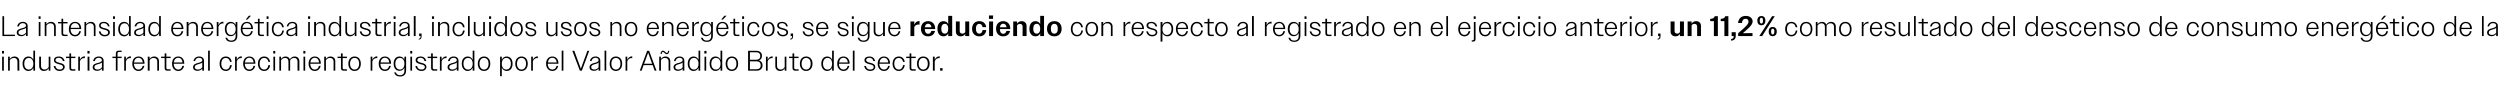
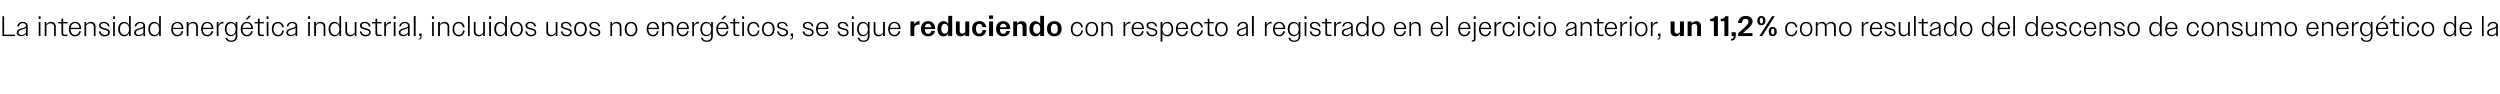
<svg xmlns="http://www.w3.org/2000/svg" version="1.1" width="1761.2px" height="66.1px" viewBox="0 -1 1761.2 66.1" style="top:-1px">
  <desc>La intensidad energ tica industrial, incluidos usos no energ ticos, se sigue reduciendo con respecto al registrado en...</desc>
  <defs />
  <g id="Polygon102784">
-     <path d="M 1.4 34.9 L 2.8 34.9 L 2.8 36.7 L 1.4 36.7 L 1.4 34.9 Z M 1.5 38.9 L 2.7 38.9 L 2.7 48.8 L 1.5 48.8 L 1.5 38.9 Z M 5.7 38.9 L 6.9 38.9 C 6.9 38.9 6.94 40.6 6.9 40.6 C 7.6 39.5 8.8 38.8 10.2 38.8 C 12.3 38.8 13.6 40.2 13.6 42.1 C 13.56 42.12 13.6 48.8 13.6 48.8 L 12.3 48.8 C 12.3 48.8 12.34 42.34 12.3 42.3 C 12.3 40.7 11.3 39.8 9.8 39.8 C 8.5 39.8 7.5 40.5 6.9 41.5 C 6.94 41.5 6.9 48.8 6.9 48.8 L 5.7 48.8 L 5.7 38.9 Z M 23.5 46.7 C 22.8 48.2 21.6 49 20 49 C 17.6 49 15.9 47 15.9 43.9 C 15.9 40.7 17.6 38.8 20 38.8 C 21.6 38.8 22.8 39.6 23.5 41.1 C 23.5 41.08 23.5 34.7 23.5 34.7 L 24.7 34.7 L 24.7 48.8 L 23.5 48.8 C 23.5 48.8 23.5 46.66 23.5 46.7 Z M 17.1 43.9 C 17.1 46.5 18.4 48 20.3 48 C 22.2 48 23.5 46.5 23.5 43.9 C 23.5 41.3 22.2 39.8 20.3 39.8 C 18.4 39.8 17.1 41.2 17.1 43.9 Z M 27.6 45.6 C 27.64 45.6 27.6 38.9 27.6 38.9 L 28.9 38.9 C 28.9 38.9 28.86 45.4 28.9 45.4 C 28.9 47.1 29.9 48 31.4 48 C 32.7 48 33.7 47.2 34.3 46.2 C 34.26 46.22 34.3 38.9 34.3 38.9 L 35.5 38.9 L 35.5 48.8 L 34.3 48.8 C 34.3 48.8 34.26 47.14 34.3 47.1 C 33.6 48.3 32.4 49 31 49 C 28.9 49 27.6 47.6 27.6 45.6 Z M 37.8 45.5 C 37.8 45.5 39 45.5 39 45.5 C 39.4 47.2 40.4 48 42 48 C 43.5 48 44.4 47.3 44.4 46.3 C 44.4 45 43.1 44.6 41.7 44.3 C 40 43.8 38 43.4 38 41.4 C 38 39.8 39.3 38.8 41.4 38.8 C 43.5 38.8 45 39.9 45.5 42 C 45.5 42 44.3 42 44.3 42 C 43.9 40.5 42.9 39.7 41.4 39.7 C 39.9 39.7 39.1 40.4 39.1 41.3 C 39.1 42.6 40.6 42.9 42.1 43.3 C 43.8 43.7 45.6 44.3 45.6 46.2 C 45.6 47.8 44.1 49 42 49 C 39.8 49 38.3 47.8 37.8 45.5 Z M 48.9 46.9 C 48.88 46.94 48.9 39.9 48.9 39.9 L 46.5 39.9 L 46.5 38.9 L 48.9 38.9 L 48.9 36.6 L 50.1 36.6 L 50.1 38.9 L 53.1 38.9 L 53.1 39.9 L 50.1 39.9 C 50.1 39.9 50.08 46.72 50.1 46.7 C 50.1 47.5 50.4 47.8 51.2 47.8 C 51.16 47.84 53.1 47.8 53.1 47.8 L 53.1 48.8 C 53.1 48.8 50.76 48.8 50.8 48.8 C 49.5 48.8 48.9 48.1 48.9 46.9 Z M 55.1 38.9 L 56.3 38.9 C 56.3 38.9 56.28 41.12 56.3 41.1 C 56.9 39.6 58.1 38.7 59.5 38.7 C 59.6 38.7 59.7 38.7 59.8 38.7 C 59.8 38.7 59.8 40 59.8 40 C 59.6 39.9 59.5 39.9 59.3 39.9 C 58 39.9 56.8 40.7 56.3 42.2 C 56.28 42.18 56.3 48.8 56.3 48.8 L 55.1 48.8 L 55.1 38.9 Z M 61.6 34.9 L 63.1 34.9 L 63.1 36.7 L 61.6 36.7 L 61.6 34.9 Z M 61.7 38.9 L 63 38.9 L 63 48.8 L 61.7 48.8 L 61.7 38.9 Z M 65.3 46.4 C 65.3 44.3 67.3 43.7 69.1 43.3 C 70.5 42.9 71.8 42.5 71.8 41.4 C 71.8 40.5 71 39.7 69.5 39.7 C 68.1 39.7 67.1 40.5 66.8 42 C 66.8 42 65.6 42 65.6 42 C 66 40 67.4 38.8 69.6 38.8 C 71.6 38.8 73 39.9 73 41.7 C 72.98 41.7 73 48.8 73 48.8 L 71.8 48.8 C 71.8 48.8 71.78 47.26 71.8 47.3 C 71 48.3 69.8 48.9 68.4 48.9 C 66.5 48.9 65.3 47.9 65.3 46.4 Z M 68.7 48 C 70 48 71.1 47.4 71.8 46.4 C 71.8 46.4 71.8 43 71.8 43 C 71.3 43.6 70.4 43.8 69.5 44.1 C 68 44.5 66.5 44.8 66.5 46.4 C 66.5 47.4 67.5 48 68.7 48 Z M 81.6 39.9 L 79.2 39.9 L 79.2 38.9 L 81.6 38.9 C 81.6 38.9 81.6 36.82 81.6 36.8 C 81.6 35.4 82.2 34.7 83.6 34.7 C 83.62 34.68 85.7 34.7 85.7 34.7 L 85.7 35.6 C 85.7 35.6 83.86 35.64 83.9 35.6 C 83.1 35.6 82.8 36 82.8 36.7 C 82.8 36.7 82.8 38.9 82.8 38.9 L 85.7 38.9 L 85.7 39.9 L 82.8 39.9 L 82.8 48.8 L 81.6 48.8 L 81.6 39.9 Z M 87.5 38.9 L 88.7 38.9 C 88.7 38.9 88.68 41.12 88.7 41.1 C 89.3 39.6 90.5 38.7 91.9 38.7 C 92 38.7 92.1 38.7 92.2 38.7 C 92.2 38.7 92.2 40 92.2 40 C 92 39.9 91.9 39.9 91.7 39.9 C 90.4 39.9 89.2 40.7 88.7 42.2 C 88.68 42.18 88.7 48.8 88.7 48.8 L 87.5 48.8 L 87.5 38.9 Z M 93.2 43.9 C 93.2 40.7 95 38.8 97.6 38.8 C 100 38.8 101.8 40.6 101.8 43.6 C 101.82 43.58 101.8 43.9 101.8 43.9 L 94.4 43.9 C 94.4 43.9 94.36 43.88 94.4 43.9 C 94.4 46.4 95.7 48 97.6 48 C 99.1 48 100.1 47.1 100.5 45.4 C 100.5 45.4 101.7 45.4 101.7 45.4 C 101.2 47.6 99.7 49 97.6 49 C 95 49 93.2 47 93.2 43.9 Z M 94.4 43 C 94.4 43 100.6 43 100.6 43 C 100.4 41 99.2 39.7 97.5 39.7 C 95.9 39.7 94.7 40.9 94.4 43 Z M 104.1 38.9 L 105.4 38.9 C 105.4 38.9 105.36 40.6 105.4 40.6 C 106 39.5 107.2 38.8 108.6 38.8 C 110.7 38.8 112 40.2 112 42.1 C 111.98 42.12 112 48.8 112 48.8 L 110.8 48.8 C 110.8 48.8 110.76 42.34 110.8 42.3 C 110.8 40.7 109.8 39.8 108.2 39.8 C 106.9 39.8 105.9 40.5 105.4 41.5 C 105.36 41.5 105.4 48.8 105.4 48.8 L 104.1 48.8 L 104.1 38.9 Z M 116 46.9 C 115.96 46.94 116 39.9 116 39.9 L 113.5 39.9 L 113.5 38.9 L 116 38.9 L 116 36.6 L 117.2 36.6 L 117.2 38.9 L 120.2 38.9 L 120.2 39.9 L 117.2 39.9 C 117.2 39.9 117.16 46.72 117.2 46.7 C 117.2 47.5 117.5 47.8 118.2 47.8 C 118.24 47.84 120.2 47.8 120.2 47.8 L 120.2 48.8 C 120.2 48.8 117.84 48.8 117.8 48.8 C 116.6 48.8 116 48.1 116 46.9 Z M 121.2 43.9 C 121.2 40.7 123 38.8 125.6 38.8 C 128 38.8 129.8 40.6 129.8 43.6 C 129.84 43.58 129.8 43.9 129.8 43.9 L 122.4 43.9 C 122.4 43.9 122.38 43.88 122.4 43.9 C 122.4 46.4 123.7 48 125.6 48 C 127.1 48 128.1 47.1 128.5 45.4 C 128.5 45.4 129.7 45.4 129.7 45.4 C 129.2 47.6 127.7 49 125.6 49 C 123 49 121.2 47 121.2 43.9 Z M 122.4 43 C 122.4 43 128.6 43 128.6 43 C 128.4 41 127.3 39.7 125.6 39.7 C 123.9 39.7 122.7 40.9 122.4 43 Z M 136 46.4 C 136 44.3 138 43.7 139.7 43.3 C 141.2 42.9 142.5 42.5 142.5 41.4 C 142.5 40.5 141.7 39.7 140.2 39.7 C 138.7 39.7 137.8 40.5 137.4 42 C 137.4 42 136.3 42 136.3 42 C 136.7 40 138.1 38.8 140.3 38.8 C 142.3 38.8 143.7 39.9 143.7 41.7 C 143.66 41.7 143.7 48.8 143.7 48.8 L 142.5 48.8 C 142.5 48.8 142.46 47.26 142.5 47.3 C 141.7 48.3 140.5 48.9 139.1 48.9 C 137.2 48.9 136 47.9 136 46.4 Z M 139.4 48 C 140.7 48 141.8 47.4 142.5 46.4 C 142.5 46.4 142.5 43 142.5 43 C 142 43.6 141.1 43.8 140.2 44.1 C 138.7 44.5 137.2 44.8 137.2 46.4 C 137.2 47.4 138.2 48 139.4 48 Z M 146.6 34.7 L 147.8 34.7 L 147.8 48.8 L 146.6 48.8 L 146.6 34.7 Z M 154.7 43.9 C 154.7 40.7 156.5 38.8 159.1 38.8 C 161.3 38.8 162.9 40.2 163.2 42.6 C 163.2 42.6 162.1 42.6 162.1 42.6 C 161.7 40.8 160.6 39.8 159.1 39.8 C 157.2 39.8 155.9 41.3 155.9 43.9 C 155.9 46.4 157.2 48 159.1 48 C 160.7 48 161.8 46.9 162.1 44.9 C 162.1 44.9 163.3 44.9 163.3 44.9 C 162.9 47.5 161.3 49 159.1 49 C 156.5 49 154.7 47 154.7 43.9 Z M 165.6 38.9 L 166.8 38.9 C 166.8 38.9 166.78 41.12 166.8 41.1 C 167.4 39.6 168.6 38.7 170 38.7 C 170.1 38.7 170.2 38.7 170.3 38.7 C 170.3 38.7 170.3 40 170.3 40 C 170.1 39.9 170 39.9 169.8 39.9 C 168.5 39.9 167.3 40.7 166.8 42.2 C 166.78 42.18 166.8 48.8 166.8 48.8 L 165.6 48.8 L 165.6 38.9 Z M 171.3 43.9 C 171.3 40.7 173.1 38.8 175.7 38.8 C 178.1 38.8 179.9 40.6 179.9 43.6 C 179.92 43.58 179.9 43.9 179.9 43.9 L 172.5 43.9 C 172.5 43.9 172.46 43.88 172.5 43.9 C 172.5 46.4 173.8 48 175.7 48 C 177.2 48 178.2 47.1 178.6 45.4 C 178.6 45.4 179.8 45.4 179.8 45.4 C 179.3 47.6 177.8 49 175.7 49 C 173.1 49 171.3 47 171.3 43.9 Z M 172.5 43 C 172.5 43 178.7 43 178.7 43 C 178.5 41 177.3 39.7 175.6 39.7 C 174 39.7 172.8 40.9 172.5 43 Z M 181.7 43.9 C 181.7 40.7 183.5 38.8 186.1 38.8 C 188.3 38.8 189.9 40.2 190.3 42.6 C 190.3 42.6 189.1 42.6 189.1 42.6 C 188.8 40.8 187.7 39.8 186.1 39.8 C 184.2 39.8 182.9 41.3 182.9 43.9 C 182.9 46.4 184.2 48 186.1 48 C 187.7 48 188.8 46.9 189.1 44.9 C 189.1 44.9 190.3 44.9 190.3 44.9 C 190 47.5 188.3 49 186.1 49 C 183.5 49 181.7 47 181.7 43.9 Z M 192.5 34.9 L 193.9 34.9 L 193.9 36.7 L 192.5 36.7 L 192.5 34.9 Z M 192.6 38.9 L 193.8 38.9 L 193.8 48.8 L 192.6 48.8 L 192.6 38.9 Z M 196.8 38.9 L 198 38.9 C 198 38.9 198.04 40.6 198 40.6 C 198.7 39.5 199.8 38.8 201.2 38.8 C 202.7 38.8 203.8 39.6 204.2 40.8 C 204.9 39.6 206.1 38.8 207.6 38.8 C 209.6 38.8 210.9 40.2 210.9 42.1 C 210.86 42.12 210.9 48.8 210.9 48.8 L 209.6 48.8 C 209.6 48.8 209.64 42.34 209.6 42.3 C 209.6 40.7 208.7 39.8 207.2 39.8 C 206 39.8 204.9 40.5 204.4 41.5 C 204.4 41.7 204.4 41.9 204.4 42.1 C 204.44 42.12 204.4 48.8 204.4 48.8 L 203.2 48.8 C 203.2 48.8 203.24 42.34 203.2 42.3 C 203.2 40.7 202.3 39.8 200.8 39.8 C 199.6 39.8 198.6 40.5 198 41.5 C 198.04 41.5 198 48.8 198 48.8 L 196.8 48.8 L 196.8 38.9 Z M 213.7 34.9 L 215.1 34.9 L 215.1 36.7 L 213.7 36.7 L 213.7 34.9 Z M 213.8 38.9 L 215 38.9 L 215 48.8 L 213.8 48.8 L 213.8 38.9 Z M 217.4 43.9 C 217.4 40.7 219.2 38.8 221.8 38.8 C 224.2 38.8 226 40.6 226 43.6 C 226.04 43.58 226 43.9 226 43.9 L 218.6 43.9 C 218.6 43.9 218.58 43.88 218.6 43.9 C 218.6 46.4 219.9 48 221.8 48 C 223.3 48 224.3 47.1 224.7 45.4 C 224.7 45.4 225.9 45.4 225.9 45.4 C 225.4 47.6 223.9 49 221.8 49 C 219.2 49 217.4 47 217.4 43.9 Z M 218.6 43 C 218.6 43 224.8 43 224.8 43 C 224.6 41 223.5 39.7 221.8 39.7 C 220.1 39.7 218.9 40.9 218.6 43 Z M 228.4 38.9 L 229.6 38.9 C 229.6 38.9 229.58 40.6 229.6 40.6 C 230.3 39.5 231.4 38.8 232.8 38.8 C 234.9 38.8 236.2 40.2 236.2 42.1 C 236.2 42.12 236.2 48.8 236.2 48.8 L 235 48.8 C 235 48.8 234.98 42.34 235 42.3 C 235 40.7 234 39.8 232.4 39.8 C 231.2 39.8 230.1 40.5 229.6 41.5 C 229.58 41.5 229.6 48.8 229.6 48.8 L 228.4 48.8 L 228.4 38.9 Z M 240.2 46.9 C 240.18 46.94 240.2 39.9 240.2 39.9 L 237.8 39.9 L 237.8 38.9 L 240.2 38.9 L 240.2 36.6 L 241.4 36.6 L 241.4 38.9 L 244.4 38.9 L 244.4 39.9 L 241.4 39.9 C 241.4 39.9 241.38 46.72 241.4 46.7 C 241.4 47.5 241.7 47.8 242.5 47.8 C 242.46 47.84 244.4 47.8 244.4 47.8 L 244.4 48.8 C 244.4 48.8 242.06 48.8 242.1 48.8 C 240.8 48.8 240.2 48.1 240.2 46.9 Z M 245.4 43.9 C 245.4 40.7 247.2 38.8 249.8 38.8 C 252.4 38.8 254.2 40.7 254.2 43.9 C 254.2 47 252.4 49 249.8 49 C 247.2 49 245.4 47 245.4 43.9 Z M 246.6 43.9 C 246.6 46.4 247.9 48 249.8 48 C 251.8 48 253 46.4 253 43.9 C 253 41.3 251.8 39.8 249.8 39.8 C 247.9 39.8 246.6 41.3 246.6 43.9 Z M 261.1 38.9 L 262.3 38.9 C 262.3 38.9 262.32 41.12 262.3 41.1 C 263 39.6 264.2 38.7 265.6 38.7 C 265.6 38.7 265.7 38.7 265.8 38.7 C 265.8 38.7 265.8 40 265.8 40 C 265.7 39.9 265.5 39.9 265.3 39.9 C 264 39.9 262.8 40.7 262.3 42.2 C 262.32 42.18 262.3 48.8 262.3 48.8 L 261.1 48.8 L 261.1 38.9 Z M 266.8 43.9 C 266.8 40.7 268.6 38.8 271.2 38.8 C 273.6 38.8 275.5 40.6 275.5 43.6 C 275.46 43.58 275.5 43.9 275.5 43.9 L 268 43.9 C 268 43.9 268 43.88 268 43.9 C 268 46.4 269.3 48 271.2 48 C 272.7 48 273.8 47.1 274.1 45.4 C 274.1 45.4 275.3 45.4 275.3 45.4 C 274.9 47.6 273.3 49 271.2 49 C 268.6 49 266.8 47 266.8 43.9 Z M 268.1 43 C 268.1 43 274.2 43 274.2 43 C 274.1 41 272.9 39.7 271.2 39.7 C 269.5 39.7 268.3 40.9 268.1 43 Z M 277.7 50 C 277.7 50 278.9 50 278.9 50 C 279.3 51.4 280.4 52 281.8 52 C 283.7 52 284.9 50.9 284.9 48.8 C 284.9 48.8 284.9 46.7 284.9 46.7 C 284.2 48.1 283 48.9 281.4 48.9 C 279 48.9 277.3 47 277.3 43.8 C 277.3 40.7 279 38.8 281.4 38.8 C 283 38.8 284.2 39.6 284.9 41 C 284.88 41.02 284.9 38.9 284.9 38.9 L 286.1 38.9 C 286.1 38.9 286.08 48.64 286.1 48.6 C 286.1 51.5 284.4 52.9 281.9 52.9 C 279.6 52.9 278.2 51.9 277.7 50 Z M 278.5 43.9 C 278.5 46.5 279.8 48 281.7 48 C 283.6 48 284.9 46.5 284.9 43.9 C 284.9 41.2 283.6 39.8 281.7 39.8 C 279.8 39.8 278.5 41.2 278.5 43.9 Z M 289 34.9 L 290.4 34.9 L 290.4 36.7 L 289 36.7 L 289 34.9 Z M 289.1 38.9 L 290.3 38.9 L 290.3 48.8 L 289.1 48.8 L 289.1 38.9 Z M 292.6 45.5 C 292.6 45.5 293.8 45.5 293.8 45.5 C 294.2 47.2 295.2 48 296.9 48 C 298.4 48 299.3 47.3 299.3 46.3 C 299.3 45 298 44.6 296.6 44.3 C 294.8 43.8 292.8 43.4 292.8 41.4 C 292.8 39.8 294.1 38.8 296.2 38.8 C 298.4 38.8 299.8 39.9 300.3 42 C 300.3 42 299.1 42 299.1 42 C 298.7 40.5 297.8 39.7 296.2 39.7 C 294.8 39.7 294 40.4 294 41.3 C 294 42.6 295.5 42.9 297 43.3 C 298.7 43.7 300.4 44.3 300.4 46.2 C 300.4 47.8 299 49 296.9 49 C 294.7 49 293.1 47.8 292.6 45.5 Z M 303.7 46.9 C 303.72 46.94 303.7 39.9 303.7 39.9 L 301.3 39.9 L 301.3 38.9 L 303.7 38.9 L 303.7 36.6 L 304.9 36.6 L 304.9 38.9 L 308 38.9 L 308 39.9 L 304.9 39.9 C 304.9 39.9 304.92 46.72 304.9 46.7 C 304.9 47.5 305.3 47.8 306 47.8 C 306 47.84 308 47.8 308 47.8 L 308 48.8 C 308 48.8 305.6 48.8 305.6 48.8 C 304.3 48.8 303.7 48.1 303.7 46.9 Z M 309.9 38.9 L 311.1 38.9 C 311.1 38.9 311.12 41.12 311.1 41.1 C 311.8 39.6 313 38.7 314.4 38.7 C 314.4 38.7 314.5 38.7 314.6 38.7 C 314.6 38.7 314.6 40 314.6 40 C 314.5 39.9 314.3 39.9 314.1 39.9 C 312.8 39.9 311.6 40.7 311.1 42.2 C 311.12 42.18 311.1 48.8 311.1 48.8 L 309.9 48.8 L 309.9 38.9 Z M 315.3 46.4 C 315.3 44.3 317.3 43.7 319.1 43.3 C 320.5 42.9 321.8 42.5 321.8 41.4 C 321.8 40.5 321 39.7 319.6 39.7 C 318.1 39.7 317.1 40.5 316.8 42 C 316.8 42 315.6 42 315.6 42 C 316 40 317.5 38.8 319.6 38.8 C 321.6 38.8 323 39.9 323 41.7 C 323 41.7 323 48.8 323 48.8 L 321.8 48.8 C 321.8 48.8 321.8 47.26 321.8 47.3 C 321.1 48.3 319.8 48.9 318.4 48.9 C 316.6 48.9 315.3 47.9 315.3 46.4 Z M 318.8 48 C 320 48 321.1 47.4 321.8 46.4 C 321.8 46.4 321.8 43 321.8 43 C 321.3 43.6 320.4 43.8 319.5 44.1 C 318.1 44.5 316.5 44.8 316.5 46.4 C 316.5 47.4 317.5 48 318.8 48 Z M 333 46.7 C 332.3 48.2 331 49 329.5 49 C 327.1 49 325.3 47 325.3 43.9 C 325.3 40.7 327 38.8 329.5 38.8 C 331 38.8 332.3 39.6 333 41.1 C 332.96 41.08 333 34.7 333 34.7 L 334.2 34.7 L 334.2 48.8 L 333 48.8 C 333 48.8 332.96 46.66 333 46.7 Z M 326.5 43.9 C 326.5 46.5 327.9 48 329.8 48 C 331.7 48 333 46.5 333 43.9 C 333 41.3 331.7 39.8 329.8 39.8 C 327.9 39.8 326.5 41.2 326.5 43.9 Z M 336.6 43.9 C 336.6 40.7 338.4 38.8 341 38.8 C 343.6 38.8 345.4 40.7 345.4 43.9 C 345.4 47 343.6 49 341 49 C 338.3 49 336.6 47 336.6 43.9 Z M 337.8 43.9 C 337.8 46.4 339.1 48 341 48 C 342.9 48 344.2 46.4 344.2 43.9 C 344.2 41.3 342.9 39.8 341 39.8 C 339.1 39.8 337.8 41.3 337.8 43.9 Z M 352.3 38.9 L 353.5 38.9 C 353.5 38.9 353.48 41.08 353.5 41.1 C 354.2 39.6 355.4 38.8 357 38.8 C 359.4 38.8 361.1 40.7 361.1 43.9 C 361.1 47.1 359.4 49 357 49 C 355.4 49 354.2 48.1 353.5 46.7 C 353.48 46.66 353.5 52.7 353.5 52.7 L 352.3 52.7 L 352.3 38.9 Z M 359.9 43.9 C 359.9 41.3 358.6 39.8 356.7 39.8 C 354.8 39.8 353.5 41.3 353.5 43.9 C 353.5 46.5 354.8 48 356.7 48 C 358.6 48 359.9 46.5 359.9 43.9 Z M 363 43.9 C 363 40.7 364.8 38.8 367.4 38.8 C 370 38.8 371.8 40.7 371.8 43.9 C 371.8 47 370 49 367.4 49 C 364.8 49 363 47 363 43.9 Z M 364.2 43.9 C 364.2 46.4 365.5 48 367.4 48 C 369.3 48 370.6 46.4 370.6 43.9 C 370.6 41.3 369.3 39.8 367.4 39.8 C 365.5 39.8 364.2 41.3 364.2 43.9 Z M 374.2 38.9 L 375.4 38.9 C 375.4 38.9 375.42 41.12 375.4 41.1 C 376.1 39.6 377.3 38.7 378.7 38.7 C 378.7 38.7 378.8 38.7 378.9 38.7 C 378.9 38.7 378.9 40 378.9 40 C 378.8 39.9 378.6 39.9 378.4 39.9 C 377.1 39.9 375.9 40.7 375.4 42.2 C 375.42 42.18 375.4 48.8 375.4 48.8 L 374.2 48.8 L 374.2 38.9 Z M 384.7 43.9 C 384.7 40.7 386.6 38.8 389.1 38.8 C 391.6 38.8 393.4 40.6 393.4 43.6 C 393.4 43.58 393.4 43.9 393.4 43.9 L 385.9 43.9 C 385.9 43.9 385.94 43.88 385.9 43.9 C 385.9 46.4 387.2 48 389.2 48 C 390.6 48 391.7 47.1 392.1 45.4 C 392.1 45.4 393.2 45.4 393.2 45.4 C 392.8 47.6 391.3 49 389.2 49 C 386.6 49 384.7 47 384.7 43.9 Z M 386 43 C 386 43 392.2 43 392.2 43 C 392 41 390.8 39.7 389.1 39.7 C 387.4 39.7 386.3 40.9 386 43 Z M 395.7 34.7 L 396.9 34.7 L 396.9 48.8 L 395.7 48.8 L 395.7 34.7 Z M 409.9 48.8 L 408.5 48.8 L 403.2 34.8 L 404.6 34.8 L 406.9 41.1 L 409.2 47.4 L 411.5 41.1 L 413.8 34.8 L 415.1 34.8 L 409.9 48.8 Z M 415.3 46.4 C 415.3 44.3 417.2 43.7 419 43.3 C 420.4 42.9 421.7 42.5 421.7 41.4 C 421.7 40.5 421 39.7 419.5 39.7 C 418 39.7 417.1 40.5 416.7 42 C 416.7 42 415.6 42 415.6 42 C 416 40 417.4 38.8 419.6 38.8 C 421.5 38.8 422.9 39.9 422.9 41.7 C 422.94 41.7 422.9 48.8 422.9 48.8 L 421.7 48.8 C 421.7 48.8 421.74 47.26 421.7 47.3 C 421 48.3 419.8 48.9 418.4 48.9 C 416.5 48.9 415.3 47.9 415.3 46.4 Z M 418.7 48 C 419.9 48 421.1 47.4 421.7 46.4 C 421.7 46.4 421.7 43 421.7 43 C 421.2 43.6 420.4 43.8 419.5 44.1 C 418 44.5 416.5 44.8 416.5 46.4 C 416.5 47.4 417.4 48 418.7 48 Z M 425.9 34.7 L 427.1 34.7 L 427.1 48.8 L 425.9 48.8 L 425.9 34.7 Z M 429.5 43.9 C 429.5 40.7 431.3 38.8 433.9 38.8 C 436.5 38.8 438.3 40.7 438.3 43.9 C 438.3 47 436.5 49 433.9 49 C 431.3 49 429.5 47 429.5 43.9 Z M 430.7 43.9 C 430.7 46.4 432 48 433.9 48 C 435.8 48 437.1 46.4 437.1 43.9 C 437.1 41.3 435.8 39.8 433.9 39.8 C 432 39.8 430.7 41.3 430.7 43.9 Z M 440.7 38.9 L 441.9 38.9 C 441.9 38.9 441.91 41.12 441.9 41.1 C 442.6 39.6 443.8 38.7 445.2 38.7 C 445.2 38.7 445.3 38.7 445.4 38.7 C 445.4 38.7 445.4 40 445.4 40 C 445.3 39.9 445.1 39.9 444.9 39.9 C 443.6 39.9 442.4 40.7 441.9 42.2 C 441.91 42.18 441.9 48.8 441.9 48.8 L 440.7 48.8 L 440.7 38.9 Z M 455.9 34.8 L 457.3 34.8 L 462.5 48.8 L 461.2 48.8 L 459.8 44.9 L 453.4 44.9 L 452 48.8 L 450.7 48.8 L 455.9 34.8 Z M 453.7 43.9 L 459.4 43.9 L 458.9 42.5 L 456.6 36.1 L 454.3 42.5 L 453.7 43.9 Z M 464.4 38.9 L 465.6 38.9 C 465.6 38.9 465.57 40.6 465.6 40.6 C 466.3 39.5 467.4 38.8 468.8 38.8 C 470.9 38.8 472.2 40.2 472.2 42.1 C 472.19 42.12 472.2 48.8 472.2 48.8 L 471 48.8 C 471 48.8 470.97 42.34 471 42.3 C 471 40.7 470 39.8 468.4 39.8 C 467.2 39.8 466.1 40.5 465.6 41.5 C 465.57 41.5 465.6 48.8 465.6 48.8 L 464.4 48.8 L 464.4 38.9 Z M 469.8 36.3 C 470.3 36.3 470.6 35.8 470.7 34.8 C 470.7 34.8 471.5 34.8 471.5 34.8 C 471.4 36.3 470.7 37.2 469.8 37.2 C 468.6 37.2 467.8 35.6 467 35.6 C 466.5 35.6 466.2 36.1 466.1 37.1 C 466.1 37.1 465.3 37.1 465.3 37.1 C 465.4 35.6 466.1 34.7 467 34.7 C 468.2 34.7 469 36.3 469.8 36.3 Z M 474.5 46.4 C 474.5 44.3 476.4 43.7 478.2 43.3 C 479.6 42.9 480.9 42.5 480.9 41.4 C 480.9 40.5 480.2 39.7 478.7 39.7 C 477.2 39.7 476.3 40.5 475.9 42 C 475.9 42 474.8 42 474.8 42 C 475.2 40 476.6 38.8 478.8 38.8 C 480.7 38.8 482.1 39.9 482.1 41.7 C 482.13 41.7 482.1 48.8 482.1 48.8 L 480.9 48.8 C 480.9 48.8 480.93 47.26 480.9 47.3 C 480.2 48.3 479 48.9 477.6 48.9 C 475.7 48.9 474.5 47.9 474.5 46.4 Z M 477.9 48 C 479.1 48 480.3 47.4 480.9 46.4 C 480.9 46.4 480.9 43 480.9 43 C 480.4 43.6 479.6 43.8 478.7 44.1 C 477.2 44.5 475.7 44.8 475.7 46.4 C 475.7 47.4 476.6 48 477.9 48 Z M 492.1 46.7 C 491.4 48.2 490.2 49 488.6 49 C 486.2 49 484.5 47 484.5 43.9 C 484.5 40.7 486.2 38.8 488.6 38.8 C 490.2 38.8 491.4 39.6 492.1 41.1 C 492.09 41.08 492.1 34.7 492.1 34.7 L 493.3 34.7 L 493.3 48.8 L 492.1 48.8 C 492.1 48.8 492.09 46.66 492.1 46.7 Z M 485.7 43.9 C 485.7 46.5 487 48 488.9 48 C 490.8 48 492.1 46.5 492.1 43.9 C 492.1 41.3 490.8 39.8 488.9 39.8 C 487 39.8 485.7 41.2 485.7 43.9 Z M 496.2 34.9 L 497.7 34.9 L 497.7 36.7 L 496.2 36.7 L 496.2 34.9 Z M 496.3 38.9 L 497.5 38.9 L 497.5 48.8 L 496.3 48.8 L 496.3 38.9 Z M 507.6 46.7 C 506.9 48.2 505.6 49 504.1 49 C 501.7 49 499.9 47 499.9 43.9 C 499.9 40.7 501.6 38.8 504.1 38.8 C 505.6 38.8 506.9 39.6 507.6 41.1 C 507.55 41.08 507.6 34.7 507.6 34.7 L 508.8 34.7 L 508.8 48.8 L 507.6 48.8 C 507.6 48.8 507.55 46.66 507.6 46.7 Z M 501.1 43.9 C 501.1 46.5 502.5 48 504.4 48 C 506.3 48 507.6 46.5 507.6 43.9 C 507.6 41.3 506.3 39.8 504.4 39.8 C 502.5 39.8 501.1 41.2 501.1 43.9 Z M 511.2 43.9 C 511.2 40.7 513 38.8 515.6 38.8 C 518.2 38.8 520 40.7 520 43.9 C 520 47 518.2 49 515.6 49 C 512.9 49 511.2 47 511.2 43.9 Z M 512.4 43.9 C 512.4 46.4 513.7 48 515.6 48 C 517.5 48 518.8 46.4 518.8 43.9 C 518.8 41.3 517.5 39.8 515.6 39.8 C 513.7 39.8 512.4 41.3 512.4 43.9 Z M 527 34.8 C 527 34.8 532.79 34.8 532.8 34.8 C 535.2 34.8 536.8 36 536.8 38.4 C 536.8 40 536 41.1 534.7 41.6 C 536.2 42 537.2 43.2 537.2 45 C 537.2 47.4 535.6 48.8 533.1 48.8 C 533.05 48.8 527 48.8 527 48.8 L 527 34.8 Z M 528.3 35.8 L 528.3 41.1 C 528.3 41.1 532.65 41.12 532.7 41.1 C 534.5 41.1 535.6 40.2 535.6 38.5 C 535.6 36.8 534.5 35.8 532.7 35.8 C 532.65 35.84 528.3 35.8 528.3 35.8 Z M 528.3 42.2 L 528.3 47.8 C 528.3 47.8 532.95 47.78 533 47.8 C 534.8 47.8 535.9 46.8 535.9 45 C 535.9 43.1 534.8 42.2 533 42.2 C 532.95 42.16 528.3 42.2 528.3 42.2 Z M 539.6 38.9 L 540.8 38.9 C 540.8 38.9 540.81 41.12 540.8 41.1 C 541.5 39.6 542.7 38.7 544.1 38.7 C 544.1 38.7 544.2 38.7 544.3 38.7 C 544.3 38.7 544.3 40 544.3 40 C 544.2 39.9 544 39.9 543.8 39.9 C 542.5 39.9 541.3 40.7 540.8 42.2 C 540.81 42.18 540.8 48.8 540.8 48.8 L 539.6 48.8 L 539.6 38.9 Z M 546.2 45.6 C 546.19 45.6 546.2 38.9 546.2 38.9 L 547.4 38.9 C 547.4 38.9 547.41 45.4 547.4 45.4 C 547.4 47.1 548.4 48 550 48 C 551.2 48 552.3 47.2 552.8 46.2 C 552.81 46.22 552.8 38.9 552.8 38.9 L 554 38.9 L 554 48.8 L 552.8 48.8 C 552.8 48.8 552.81 47.14 552.8 47.1 C 552.2 48.3 551 49 549.6 49 C 547.5 49 546.2 47.6 546.2 45.6 Z M 558.3 46.9 C 558.29 46.94 558.3 39.9 558.3 39.9 L 555.9 39.9 L 555.9 38.9 L 558.3 38.9 L 558.3 36.6 L 559.5 36.6 L 559.5 38.9 L 562.6 38.9 L 562.6 39.9 L 559.5 39.9 C 559.5 39.9 559.49 46.72 559.5 46.7 C 559.5 47.5 559.9 47.8 560.6 47.8 C 560.57 47.84 562.6 47.8 562.6 47.8 L 562.6 48.8 C 562.6 48.8 560.17 48.8 560.2 48.8 C 558.9 48.8 558.3 48.1 558.3 46.9 Z M 563.5 43.9 C 563.5 40.7 565.3 38.8 567.9 38.8 C 570.6 38.8 572.4 40.7 572.4 43.9 C 572.4 47 570.6 49 567.9 49 C 565.3 49 563.5 47 563.5 43.9 Z M 564.7 43.9 C 564.7 46.4 566 48 567.9 48 C 569.9 48 571.1 46.4 571.1 43.9 C 571.1 41.3 569.9 39.8 567.9 39.8 C 566 39.8 564.7 41.3 564.7 43.9 Z M 586.2 46.7 C 585.6 48.2 584.3 49 582.8 49 C 580.3 49 578.6 47 578.6 43.9 C 578.6 40.7 580.3 38.8 582.8 38.8 C 584.3 38.8 585.6 39.6 586.2 41.1 C 586.23 41.08 586.2 34.7 586.2 34.7 L 587.4 34.7 L 587.4 48.8 L 586.2 48.8 C 586.2 48.8 586.23 46.66 586.2 46.7 Z M 579.8 43.9 C 579.8 46.5 581.2 48 583 48 C 584.9 48 586.2 46.5 586.2 43.9 C 586.2 41.3 584.9 39.8 583 39.8 C 581.2 39.8 579.8 41.2 579.8 43.9 Z M 589.8 43.9 C 589.8 40.7 591.7 38.8 594.2 38.8 C 596.7 38.8 598.5 40.6 598.5 43.6 C 598.49 43.58 598.5 43.9 598.5 43.9 L 591 43.9 C 591 43.9 591.03 43.88 591 43.9 C 591 46.4 592.3 48 594.3 48 C 595.7 48 596.8 47.1 597.2 45.4 C 597.2 45.4 598.3 45.4 598.3 45.4 C 597.9 47.6 596.4 49 594.3 49 C 591.7 49 589.8 47 589.8 43.9 Z M 591.1 43 C 591.1 43 597.3 43 597.3 43 C 597.1 41 595.9 39.7 594.2 39.7 C 592.5 39.7 591.4 40.9 591.1 43 Z M 600.8 34.7 L 602 34.7 L 602 48.8 L 600.8 48.8 L 600.8 34.7 Z M 608.8 45.5 C 608.8 45.5 610 45.5 610 45.5 C 610.4 47.2 611.4 48 613.1 48 C 614.6 48 615.5 47.3 615.5 46.3 C 615.5 45 614.2 44.6 612.8 44.3 C 611 43.8 609 43.4 609 41.4 C 609 39.8 610.3 38.8 612.4 38.8 C 614.6 38.8 616 39.9 616.5 42 C 616.5 42 615.3 42 615.3 42 C 614.9 40.5 614 39.7 612.4 39.7 C 611 39.7 610.2 40.4 610.2 41.3 C 610.2 42.6 611.7 42.9 613.2 43.3 C 614.9 43.7 616.6 44.3 616.6 46.2 C 616.6 47.8 615.2 49 613.1 49 C 610.9 49 609.3 47.8 608.8 45.5 Z M 618.3 43.9 C 618.3 40.7 620.2 38.8 622.7 38.8 C 625.2 38.8 627 40.6 627 43.6 C 626.99 43.58 627 43.9 627 43.9 L 619.5 43.9 C 619.5 43.9 619.53 43.88 619.5 43.9 C 619.5 46.4 620.8 48 622.8 48 C 624.2 48 625.3 47.1 625.7 45.4 C 625.7 45.4 626.8 45.4 626.8 45.4 C 626.4 47.6 624.9 49 622.8 49 C 620.2 49 618.3 47 618.3 43.9 Z M 619.6 43 C 619.6 43 625.8 43 625.8 43 C 625.6 41 624.4 39.7 622.7 39.7 C 621 39.7 619.9 40.9 619.6 43 Z M 628.8 43.9 C 628.8 40.7 630.6 38.8 633.2 38.8 C 635.4 38.8 637 40.2 637.4 42.6 C 637.4 42.6 636.2 42.6 636.2 42.6 C 635.8 40.8 634.7 39.8 633.2 39.8 C 631.3 39.8 630 41.3 630 43.9 C 630 46.4 631.3 48 633.2 48 C 634.8 48 635.9 46.9 636.2 44.9 C 636.2 44.9 637.4 44.9 637.4 44.9 C 637 47.5 635.4 49 633.2 49 C 630.6 49 628.8 47 628.8 43.9 Z M 640.8 46.9 C 640.79 46.94 640.8 39.9 640.8 39.9 L 638.4 39.9 L 638.4 38.9 L 640.8 38.9 L 640.8 36.6 L 642 36.6 L 642 38.9 L 645.1 38.9 L 645.1 39.9 L 642 39.9 C 642 39.9 641.99 46.72 642 46.7 C 642 47.5 642.4 47.8 643.1 47.8 C 643.07 47.84 645.1 47.8 645.1 47.8 L 645.1 48.8 C 645.1 48.8 642.67 48.8 642.7 48.8 C 641.4 48.8 640.8 48.1 640.8 46.9 Z M 646 43.9 C 646 40.7 647.8 38.8 650.4 38.8 C 653.1 38.8 654.9 40.7 654.9 43.9 C 654.9 47 653.1 49 650.4 49 C 647.8 49 646 47 646 43.9 Z M 647.2 43.9 C 647.2 46.4 648.5 48 650.4 48 C 652.4 48 653.6 46.4 653.6 43.9 C 653.6 41.3 652.4 39.8 650.4 39.8 C 648.5 39.8 647.2 41.3 647.2 43.9 Z M 657.2 38.9 L 658.5 38.9 C 658.5 38.9 658.45 41.12 658.5 41.1 C 659.1 39.6 660.3 38.7 661.7 38.7 C 661.8 38.7 661.9 38.7 662 38.7 C 662 38.7 662 40 662 40 C 661.8 39.9 661.6 39.9 661.5 39.9 C 660.2 39.9 659 40.7 658.5 42.2 C 658.45 42.18 658.5 48.8 658.5 48.8 L 657.2 48.8 L 657.2 38.9 Z M 662.3 47 L 664 47 L 664 48.8 L 662.3 48.8 L 662.3 47 Z " stroke="none" fill="#000" />
-   </g>
+     </g>
  <g id="Polygon102783">
    <path d="M 1.7 10.4 L 2.9 10.4 L 2.9 23.4 L 10.5 23.4 L 10.5 24.4 L 1.7 24.4 L 1.7 10.4 Z M 11.8 22 C 11.8 19.9 13.8 19.3 15.6 18.9 C 17 18.5 18.3 18.1 18.3 17 C 18.3 16.1 17.5 15.3 16.1 15.3 C 14.6 15.3 13.6 16.1 13.3 17.6 C 13.3 17.6 12.1 17.6 12.1 17.6 C 12.5 15.6 14 14.4 16.1 14.4 C 18.1 14.4 19.5 15.5 19.5 17.3 C 19.5 17.3 19.5 24.4 19.5 24.4 L 18.3 24.4 C 18.3 24.4 18.3 22.86 18.3 22.9 C 17.6 23.9 16.3 24.5 14.9 24.5 C 13.1 24.5 11.8 23.5 11.8 22 Z M 15.3 23.6 C 16.5 23.6 17.6 23 18.3 22 C 18.3 22 18.3 18.6 18.3 18.6 C 17.8 19.2 16.9 19.4 16 19.7 C 14.6 20.1 13 20.4 13 22 C 13 23 14 23.6 15.3 23.6 Z M 27.2 10.5 L 28.6 10.5 L 28.6 12.3 L 27.2 12.3 L 27.2 10.5 Z M 27.3 14.5 L 28.5 14.5 L 28.5 24.4 L 27.3 24.4 L 27.3 14.5 Z M 31.5 14.5 L 32.7 14.5 C 32.7 14.5 32.7 16.2 32.7 16.2 C 33.4 15.1 34.5 14.4 35.9 14.4 C 38 14.4 39.3 15.8 39.3 17.7 C 39.32 17.72 39.3 24.4 39.3 24.4 L 38.1 24.4 C 38.1 24.4 38.1 17.94 38.1 17.9 C 38.1 16.3 37.1 15.4 35.6 15.4 C 34.3 15.4 33.2 16.1 32.7 17.1 C 32.7 17.1 32.7 24.4 32.7 24.4 L 31.5 24.4 L 31.5 14.5 Z M 43.3 22.5 C 43.3 22.54 43.3 15.5 43.3 15.5 L 40.9 15.5 L 40.9 14.5 L 43.3 14.5 L 43.3 12.2 L 44.5 12.2 L 44.5 14.5 L 47.6 14.5 L 47.6 15.5 L 44.5 15.5 C 44.5 15.5 44.5 22.32 44.5 22.3 C 44.5 23.1 44.9 23.4 45.6 23.4 C 45.58 23.44 47.6 23.4 47.6 23.4 L 47.6 24.4 C 47.6 24.4 45.18 24.4 45.2 24.4 C 43.9 24.4 43.3 23.7 43.3 22.5 Z M 48.5 19.5 C 48.5 16.3 50.3 14.4 52.9 14.4 C 55.4 14.4 57.2 16.2 57.2 19.2 C 57.18 19.18 57.2 19.5 57.2 19.5 L 49.7 19.5 C 49.7 19.5 49.72 19.48 49.7 19.5 C 49.7 22 51 23.6 52.9 23.6 C 54.4 23.6 55.5 22.7 55.8 21 C 55.8 21 57 21 57 21 C 56.6 23.2 55 24.6 52.9 24.6 C 50.3 24.6 48.5 22.6 48.5 19.5 Z M 49.8 18.6 C 49.8 18.6 56 18.6 56 18.6 C 55.8 16.6 54.6 15.3 52.9 15.3 C 51.2 15.3 50 16.5 49.8 18.6 Z M 59.5 14.5 L 60.7 14.5 C 60.7 14.5 60.72 16.2 60.7 16.2 C 61.4 15.1 62.6 14.4 64 14.4 C 66.1 14.4 67.3 15.8 67.3 17.7 C 67.34 17.72 67.3 24.4 67.3 24.4 L 66.1 24.4 C 66.1 24.4 66.12 17.94 66.1 17.9 C 66.1 16.3 65.1 15.4 63.6 15.4 C 62.3 15.4 61.3 16.1 60.7 17.1 C 60.72 17.1 60.7 24.4 60.7 24.4 L 59.5 24.4 L 59.5 14.5 Z M 69.6 21.1 C 69.6 21.1 70.8 21.1 70.8 21.1 C 71.1 22.8 72.2 23.6 73.8 23.6 C 75.3 23.6 76.2 22.9 76.2 21.9 C 76.2 20.6 74.9 20.2 73.5 19.9 C 71.7 19.4 69.8 19 69.8 17 C 69.8 15.4 71.1 14.4 73.1 14.4 C 75.3 14.4 76.8 15.5 77.2 17.6 C 77.2 17.6 76.1 17.6 76.1 17.6 C 75.7 16.1 74.7 15.3 73.1 15.3 C 71.7 15.3 70.9 16 70.9 16.9 C 70.9 18.2 72.4 18.5 73.9 18.9 C 75.6 19.3 77.4 19.9 77.4 21.8 C 77.4 23.4 75.9 24.6 73.8 24.6 C 71.6 24.6 70 23.4 69.6 21.1 Z M 79.6 10.5 L 81 10.5 L 81 12.3 L 79.6 12.3 L 79.6 10.5 Z M 79.7 14.5 L 80.9 14.5 L 80.9 24.4 L 79.7 24.4 L 79.7 14.5 Z M 90.9 22.3 C 90.3 23.8 89 24.6 87.5 24.6 C 85 24.6 83.3 22.6 83.3 19.5 C 83.3 16.3 85 14.4 87.5 14.4 C 89 14.4 90.3 15.2 90.9 16.7 C 90.94 16.68 90.9 10.3 90.9 10.3 L 92.1 10.3 L 92.1 24.4 L 90.9 24.4 C 90.9 24.4 90.94 22.26 90.9 22.3 Z M 84.5 19.5 C 84.5 22.1 85.9 23.6 87.7 23.6 C 89.6 23.6 90.9 22.1 90.9 19.5 C 90.9 16.9 89.6 15.4 87.7 15.4 C 85.9 15.4 84.5 16.8 84.5 19.5 Z M 94.5 22 C 94.5 19.9 96.5 19.3 98.3 18.9 C 99.7 18.5 101 18.1 101 17 C 101 16.1 100.2 15.3 98.7 15.3 C 97.3 15.3 96.3 16.1 96 17.6 C 96 17.6 94.8 17.6 94.8 17.6 C 95.2 15.6 96.6 14.4 98.8 14.4 C 100.8 14.4 102.2 15.5 102.2 17.3 C 102.18 17.3 102.2 24.4 102.2 24.4 L 101 24.4 C 101 24.4 100.98 22.86 101 22.9 C 100.2 23.9 99 24.5 97.6 24.5 C 95.7 24.5 94.5 23.5 94.5 22 Z M 97.9 23.6 C 99.2 23.6 100.3 23 101 22 C 101 22 101 18.6 101 18.6 C 100.5 19.2 99.6 19.4 98.7 19.7 C 97.2 20.1 95.7 20.4 95.7 22 C 95.7 23 96.7 23.6 97.9 23.6 Z M 112.1 22.3 C 111.5 23.8 110.2 24.6 108.7 24.6 C 106.2 24.6 104.5 22.6 104.5 19.5 C 104.5 16.3 106.2 14.4 108.7 14.4 C 110.2 14.4 111.5 15.2 112.1 16.7 C 112.14 16.68 112.1 10.3 112.1 10.3 L 113.3 10.3 L 113.3 24.4 L 112.1 24.4 C 112.1 24.4 112.14 22.26 112.1 22.3 Z M 105.7 19.5 C 105.7 22.1 107.1 23.6 108.9 23.6 C 110.8 23.6 112.1 22.1 112.1 19.5 C 112.1 16.9 110.8 15.4 108.9 15.4 C 107.1 15.4 105.7 16.8 105.7 19.5 Z M 120.6 19.5 C 120.6 16.3 122.4 14.4 125 14.4 C 127.4 14.4 129.2 16.2 129.2 19.2 C 129.22 19.18 129.2 19.5 129.2 19.5 L 121.8 19.5 C 121.8 19.5 121.76 19.48 121.8 19.5 C 121.8 22 123.1 23.6 125 23.6 C 126.5 23.6 127.5 22.7 127.9 21 C 127.9 21 129.1 21 129.1 21 C 128.6 23.2 127.1 24.6 125 24.6 C 122.4 24.6 120.6 22.6 120.6 19.5 Z M 121.8 18.6 C 121.8 18.6 128 18.6 128 18.6 C 127.8 16.6 126.6 15.3 124.9 15.3 C 123.3 15.3 122.1 16.5 121.8 18.6 Z M 131.5 14.5 L 132.8 14.5 C 132.8 14.5 132.76 16.2 132.8 16.2 C 133.4 15.1 134.6 14.4 136 14.4 C 138.1 14.4 139.4 15.8 139.4 17.7 C 139.38 17.72 139.4 24.4 139.4 24.4 L 138.2 24.4 C 138.2 24.4 138.16 17.94 138.2 17.9 C 138.2 16.3 137.2 15.4 135.6 15.4 C 134.3 15.4 133.3 16.1 132.8 17.1 C 132.76 17.1 132.8 24.4 132.8 24.4 L 131.5 24.4 L 131.5 14.5 Z M 141.7 19.5 C 141.7 16.3 143.5 14.4 146.1 14.4 C 148.5 14.4 150.3 16.2 150.3 19.2 C 150.34 19.18 150.3 19.5 150.3 19.5 L 142.9 19.5 C 142.9 19.5 142.88 19.48 142.9 19.5 C 142.9 22 144.2 23.6 146.1 23.6 C 147.6 23.6 148.6 22.7 149 21 C 149 21 150.2 21 150.2 21 C 149.7 23.2 148.2 24.6 146.1 24.6 C 143.5 24.6 141.7 22.6 141.7 19.5 Z M 142.9 18.6 C 142.9 18.6 149.1 18.6 149.1 18.6 C 148.9 16.6 147.8 15.3 146.1 15.3 C 144.4 15.3 143.2 16.5 142.9 18.6 Z M 152.7 14.5 L 153.9 14.5 C 153.9 14.5 153.88 16.72 153.9 16.7 C 154.5 15.2 155.7 14.3 157.1 14.3 C 157.2 14.3 157.3 14.3 157.4 14.3 C 157.4 14.3 157.4 15.6 157.4 15.6 C 157.2 15.5 157.1 15.5 156.9 15.5 C 155.6 15.5 154.4 16.3 153.9 17.8 C 153.88 17.78 153.9 24.4 153.9 24.4 L 152.7 24.4 L 152.7 14.5 Z M 158.8 25.6 C 158.8 25.6 160 25.6 160 25.6 C 160.4 27 161.5 27.6 162.9 27.6 C 164.8 27.6 166 26.5 166 24.4 C 166 24.4 166 22.3 166 22.3 C 165.3 23.7 164.1 24.5 162.5 24.5 C 160.1 24.5 158.4 22.6 158.4 19.4 C 158.4 16.3 160.1 14.4 162.5 14.4 C 164.1 14.4 165.3 15.2 166 16.6 C 165.98 16.62 166 14.5 166 14.5 L 167.2 14.5 C 167.2 14.5 167.18 24.24 167.2 24.2 C 167.2 27.1 165.5 28.5 163 28.5 C 160.7 28.5 159.3 27.5 158.8 25.6 Z M 159.6 19.5 C 159.6 22.1 160.9 23.6 162.8 23.6 C 164.7 23.6 166 22.1 166 19.5 C 166 16.8 164.7 15.4 162.8 15.4 C 160.9 15.4 159.6 16.8 159.6 19.5 Z M 169.6 19.5 C 169.6 16.3 171.4 14.4 174 14.4 C 176.4 14.4 178.2 16.2 178.2 19.2 C 178.24 19.18 178.2 19.5 178.2 19.5 L 170.8 19.5 C 170.8 19.5 170.78 19.48 170.8 19.5 C 170.8 22 172.1 23.6 174 23.6 C 175.5 23.6 176.5 22.7 176.9 21 C 176.9 21 178.1 21 178.1 21 C 177.6 23.2 176.1 24.6 174 24.6 C 171.4 24.6 169.6 22.6 169.6 19.5 Z M 170.8 18.6 C 170.8 18.6 177 18.6 177 18.6 C 176.8 16.6 175.7 15.3 174 15.3 C 172.3 15.3 171.1 16.5 170.8 18.6 Z M 175.3 10.1 L 176.8 10.1 L 174.3 12.8 L 173.1 12.8 L 175.3 10.1 Z M 181.7 22.5 C 181.68 22.54 181.7 15.5 181.7 15.5 L 179.3 15.5 L 179.3 14.5 L 181.7 14.5 L 181.7 12.2 L 182.9 12.2 L 182.9 14.5 L 185.9 14.5 L 185.9 15.5 L 182.9 15.5 C 182.9 15.5 182.88 22.32 182.9 22.3 C 182.9 23.1 183.2 23.4 184 23.4 C 183.96 23.44 185.9 23.4 185.9 23.4 L 185.9 24.4 C 185.9 24.4 183.56 24.4 183.6 24.4 C 182.3 24.4 181.7 23.7 181.7 22.5 Z M 187.8 10.5 L 189.2 10.5 L 189.2 12.3 L 187.8 12.3 L 187.8 10.5 Z M 187.9 14.5 L 189.1 14.5 L 189.1 24.4 L 187.9 24.4 L 187.9 14.5 Z M 191.5 19.5 C 191.5 16.3 193.2 14.4 195.9 14.4 C 198 14.4 199.6 15.8 200 18.2 C 200 18.2 198.8 18.2 198.8 18.2 C 198.5 16.4 197.4 15.4 195.9 15.4 C 194 15.4 192.7 16.9 192.7 19.5 C 192.7 22 194 23.6 195.9 23.6 C 197.5 23.6 198.6 22.5 198.9 20.5 C 198.9 20.5 200 20.5 200 20.5 C 199.7 23.1 198.1 24.6 195.9 24.6 C 193.3 24.6 191.5 22.6 191.5 19.5 Z M 201.7 22 C 201.7 19.9 203.7 19.3 205.4 18.9 C 206.9 18.5 208.2 18.1 208.2 17 C 208.2 16.1 207.4 15.3 205.9 15.3 C 204.4 15.3 203.5 16.1 203.1 17.6 C 203.1 17.6 202 17.6 202 17.6 C 202.4 15.6 203.8 14.4 206 14.4 C 208 14.4 209.4 15.5 209.4 17.3 C 209.36 17.3 209.4 24.4 209.4 24.4 L 208.2 24.4 C 208.2 24.4 208.16 22.86 208.2 22.9 C 207.4 23.9 206.2 24.5 204.8 24.5 C 202.9 24.5 201.7 23.5 201.7 22 Z M 205.1 23.6 C 206.4 23.6 207.5 23 208.2 22 C 208.2 22 208.2 18.6 208.2 18.6 C 207.7 19.2 206.8 19.4 205.9 19.7 C 204.4 20.1 202.9 20.4 202.9 22 C 202.9 23 203.9 23.6 205.1 23.6 Z M 217 10.5 L 218.5 10.5 L 218.5 12.3 L 217 12.3 L 217 10.5 Z M 217.1 14.5 L 218.3 14.5 L 218.3 24.4 L 217.1 24.4 L 217.1 14.5 Z M 221.3 14.5 L 222.6 14.5 C 222.6 14.5 222.55 16.2 222.6 16.2 C 223.2 15.1 224.4 14.4 225.8 14.4 C 227.9 14.4 229.2 15.8 229.2 17.7 C 229.17 17.72 229.2 24.4 229.2 24.4 L 228 24.4 C 228 24.4 227.95 17.94 228 17.9 C 228 16.3 227 15.4 225.4 15.4 C 224.1 15.4 223.1 16.1 222.6 17.1 C 222.55 17.1 222.6 24.4 222.6 24.4 L 221.3 24.4 L 221.3 14.5 Z M 239.1 22.3 C 238.4 23.8 237.2 24.6 235.6 24.6 C 233.2 24.6 231.5 22.6 231.5 19.5 C 231.5 16.3 233.2 14.4 235.6 14.4 C 237.2 14.4 238.4 15.2 239.1 16.7 C 239.11 16.68 239.1 10.3 239.1 10.3 L 240.3 10.3 L 240.3 24.4 L 239.1 24.4 C 239.1 24.4 239.11 22.26 239.1 22.3 Z M 232.7 19.5 C 232.7 22.1 234 23.6 235.9 23.6 C 237.8 23.6 239.1 22.1 239.1 19.5 C 239.1 16.9 237.8 15.4 235.9 15.4 C 234 15.4 232.7 16.8 232.7 19.5 Z M 243.3 21.2 C 243.25 21.2 243.3 14.5 243.3 14.5 L 244.5 14.5 C 244.5 14.5 244.47 21 244.5 21 C 244.5 22.7 245.5 23.6 247 23.6 C 248.3 23.6 249.3 22.8 249.9 21.8 C 249.87 21.82 249.9 14.5 249.9 14.5 L 251.1 14.5 L 251.1 24.4 L 249.9 24.4 C 249.9 24.4 249.87 22.74 249.9 22.7 C 249.2 23.9 248.1 24.6 246.6 24.6 C 244.5 24.6 243.3 23.2 243.3 21.2 Z M 253.4 21.1 C 253.4 21.1 254.6 21.1 254.6 21.1 C 255 22.8 256 23.6 257.6 23.6 C 259.1 23.6 260.1 22.9 260.1 21.9 C 260.1 20.6 258.8 20.2 257.3 19.9 C 255.6 19.4 253.6 19 253.6 17 C 253.6 15.4 254.9 14.4 257 14.4 C 259.2 14.4 260.6 15.5 261.1 17.6 C 261.1 17.6 259.9 17.6 259.9 17.6 C 259.5 16.1 258.5 15.3 257 15.3 C 255.6 15.3 254.8 16 254.8 16.9 C 254.8 18.2 256.2 18.5 257.8 18.9 C 259.5 19.3 261.2 19.9 261.2 21.8 C 261.2 23.4 259.7 24.6 257.6 24.6 C 255.4 24.6 253.9 23.4 253.4 21.1 Z M 264.5 22.5 C 264.49 22.54 264.5 15.5 264.5 15.5 L 262.1 15.5 L 262.1 14.5 L 264.5 14.5 L 264.5 12.2 L 265.7 12.2 L 265.7 14.5 L 268.8 14.5 L 268.8 15.5 L 265.7 15.5 C 265.7 15.5 265.69 22.32 265.7 22.3 C 265.7 23.1 266.1 23.4 266.8 23.4 C 266.77 23.44 268.8 23.4 268.8 23.4 L 268.8 24.4 C 268.8 24.4 266.37 24.4 266.4 24.4 C 265.1 24.4 264.5 23.7 264.5 22.5 Z M 270.7 14.5 L 271.9 14.5 C 271.9 14.5 271.89 16.72 271.9 16.7 C 272.5 15.2 273.7 14.3 275.1 14.3 C 275.2 14.3 275.3 14.3 275.4 14.3 C 275.4 14.3 275.4 15.6 275.4 15.6 C 275.2 15.5 275.1 15.5 274.9 15.5 C 273.6 15.5 272.4 16.3 271.9 17.8 C 271.89 17.78 271.9 24.4 271.9 24.4 L 270.7 24.4 L 270.7 14.5 Z M 277.3 10.5 L 278.7 10.5 L 278.7 12.3 L 277.3 12.3 L 277.3 10.5 Z M 277.4 14.5 L 278.6 14.5 L 278.6 24.4 L 277.4 24.4 L 277.4 14.5 Z M 280.9 22 C 280.9 19.9 282.9 19.3 284.7 18.9 C 286.1 18.5 287.4 18.1 287.4 17 C 287.4 16.1 286.6 15.3 285.2 15.3 C 283.7 15.3 282.7 16.1 282.4 17.6 C 282.4 17.6 281.2 17.6 281.2 17.6 C 281.6 15.6 283.1 14.4 285.2 14.4 C 287.2 14.4 288.6 15.5 288.6 17.3 C 288.59 17.3 288.6 24.4 288.6 24.4 L 287.4 24.4 C 287.4 24.4 287.39 22.86 287.4 22.9 C 286.7 23.9 285.4 24.5 284 24.5 C 282.2 24.5 280.9 23.5 280.9 22 Z M 284.4 23.6 C 285.6 23.6 286.7 23 287.4 22 C 287.4 22 287.4 18.6 287.4 18.6 C 286.9 19.2 286 19.4 285.1 19.7 C 283.7 20.1 282.1 20.4 282.1 22 C 282.1 23 283.1 23.6 284.4 23.6 Z M 291.5 10.3 L 292.8 10.3 L 292.8 24.4 L 291.5 24.4 L 291.5 10.3 Z M 295 26.3 C 295.9 26.2 296.3 25.7 296.3 24.6 C 296.29 24.6 296.3 24.4 296.3 24.4 L 295.3 24.4 L 295.3 22.6 L 297 22.6 C 297 22.6 297.03 24.56 297 24.6 C 297 26.1 296.3 26.9 295 26.9 C 295 26.9 295 26.3 295 26.3 Z M 304.3 10.5 L 305.8 10.5 L 305.8 12.3 L 304.3 12.3 L 304.3 10.5 Z M 304.4 14.5 L 305.6 14.5 L 305.6 24.4 L 304.4 24.4 L 304.4 14.5 Z M 308.6 14.5 L 309.9 14.5 C 309.9 14.5 309.85 16.2 309.9 16.2 C 310.5 15.1 311.7 14.4 313.1 14.4 C 315.2 14.4 316.5 15.8 316.5 17.7 C 316.47 17.72 316.5 24.4 316.5 24.4 L 315.3 24.4 C 315.3 24.4 315.25 17.94 315.3 17.9 C 315.3 16.3 314.3 15.4 312.7 15.4 C 311.4 15.4 310.4 16.1 309.9 17.1 C 309.85 17.1 309.9 24.4 309.9 24.4 L 308.6 24.4 L 308.6 14.5 Z M 318.8 19.5 C 318.8 16.3 320.6 14.4 323.2 14.4 C 325.4 14.4 327 15.8 327.3 18.2 C 327.3 18.2 326.2 18.2 326.2 18.2 C 325.8 16.4 324.7 15.4 323.2 15.4 C 321.3 15.4 320 16.9 320 19.5 C 320 22 321.3 23.6 323.2 23.6 C 324.8 23.6 325.9 22.5 326.2 20.5 C 326.2 20.5 327.4 20.5 327.4 20.5 C 327 23.1 325.4 24.6 323.2 24.6 C 320.6 24.6 318.8 22.6 318.8 19.5 Z M 329.7 10.3 L 330.9 10.3 L 330.9 24.4 L 329.7 24.4 L 329.7 10.3 Z M 333.8 21.2 C 333.79 21.2 333.8 14.5 333.8 14.5 L 335 14.5 C 335 14.5 335.01 21 335 21 C 335 22.7 336 23.6 337.6 23.6 C 338.8 23.6 339.9 22.8 340.4 21.8 C 340.41 21.82 340.4 14.5 340.4 14.5 L 341.6 14.5 L 341.6 24.4 L 340.4 24.4 C 340.4 24.4 340.41 22.74 340.4 22.7 C 339.8 23.9 338.6 24.6 337.2 24.6 C 335.1 24.6 333.8 23.2 333.8 21.2 Z M 344.5 10.5 L 346 10.5 L 346 12.3 L 344.5 12.3 L 344.5 10.5 Z M 344.6 14.5 L 345.9 14.5 L 345.9 24.4 L 344.6 24.4 L 344.6 14.5 Z M 355.9 22.3 C 355.2 23.8 353.9 24.6 352.4 24.6 C 350 24.6 348.2 22.6 348.2 19.5 C 348.2 16.3 350 14.4 352.4 14.4 C 353.9 14.4 355.2 15.2 355.9 16.7 C 355.87 16.68 355.9 10.3 355.9 10.3 L 357.1 10.3 L 357.1 24.4 L 355.9 24.4 C 355.9 24.4 355.87 22.26 355.9 22.3 Z M 349.5 19.5 C 349.5 22.1 350.8 23.6 352.7 23.6 C 354.6 23.6 355.9 22.1 355.9 19.5 C 355.9 16.9 354.6 15.4 352.7 15.4 C 350.8 15.4 349.5 16.8 349.5 19.5 Z M 359.5 19.5 C 359.5 16.3 361.3 14.4 363.9 14.4 C 366.5 14.4 368.3 16.3 368.3 19.5 C 368.3 22.6 366.5 24.6 363.9 24.6 C 361.3 24.6 359.5 22.6 359.5 19.5 Z M 360.7 19.5 C 360.7 22 362 23.6 363.9 23.6 C 365.8 23.6 367.1 22 367.1 19.5 C 367.1 16.9 365.8 15.4 363.9 15.4 C 362 15.4 360.7 16.9 360.7 19.5 Z M 370 21.1 C 370 21.1 371.2 21.1 371.2 21.1 C 371.6 22.8 372.6 23.6 374.2 23.6 C 375.7 23.6 376.7 22.9 376.7 21.9 C 376.7 20.6 375.4 20.2 373.9 19.9 C 372.2 19.4 370.2 19 370.2 17 C 370.2 15.4 371.5 14.4 373.6 14.4 C 375.8 14.4 377.2 15.5 377.7 17.6 C 377.7 17.6 376.5 17.6 376.5 17.6 C 376.1 16.1 375.1 15.3 373.6 15.3 C 372.2 15.3 371.4 16 371.4 16.9 C 371.4 18.2 372.8 18.5 374.4 18.9 C 376.1 19.3 377.8 19.9 377.8 21.8 C 377.8 23.4 376.3 24.6 374.2 24.6 C 372 24.6 370.5 23.4 370 21.1 Z M 384.9 21.2 C 384.87 21.2 384.9 14.5 384.9 14.5 L 386.1 14.5 C 386.1 14.5 386.09 21 386.1 21 C 386.1 22.7 387.1 23.6 388.6 23.6 C 389.9 23.6 390.9 22.8 391.5 21.8 C 391.49 21.82 391.5 14.5 391.5 14.5 L 392.7 14.5 L 392.7 24.4 L 391.5 24.4 C 391.5 24.4 391.49 22.74 391.5 22.7 C 390.8 23.9 389.7 24.6 388.2 24.6 C 386.1 24.6 384.9 23.2 384.9 21.2 Z M 395 21.1 C 395 21.1 396.2 21.1 396.2 21.1 C 396.6 22.8 397.6 23.6 399.2 23.6 C 400.7 23.6 401.7 22.9 401.7 21.9 C 401.7 20.6 400.4 20.2 398.9 19.9 C 397.2 19.4 395.2 19 395.2 17 C 395.2 15.4 396.5 14.4 398.6 14.4 C 400.8 14.4 402.2 15.5 402.7 17.6 C 402.7 17.6 401.5 17.6 401.5 17.6 C 401.1 16.1 400.1 15.3 398.6 15.3 C 397.2 15.3 396.4 16 396.4 16.9 C 396.4 18.2 397.8 18.5 399.4 18.9 C 401.1 19.3 402.8 19.9 402.8 21.8 C 402.8 23.4 401.3 24.6 399.2 24.6 C 397 24.6 395.5 23.4 395 21.1 Z M 404.5 19.5 C 404.5 16.3 406.3 14.4 408.9 14.4 C 411.6 14.4 413.4 16.3 413.4 19.5 C 413.4 22.6 411.6 24.6 408.9 24.6 C 406.3 24.6 404.5 22.6 404.5 19.5 Z M 405.7 19.5 C 405.7 22 407 23.6 408.9 23.6 C 410.9 23.6 412.1 22 412.1 19.5 C 412.1 16.9 410.9 15.4 408.9 15.4 C 407 15.4 405.7 16.9 405.7 19.5 Z M 415.1 21.1 C 415.1 21.1 416.2 21.1 416.2 21.1 C 416.6 22.8 417.7 23.6 419.3 23.6 C 420.8 23.6 421.7 22.9 421.7 21.9 C 421.7 20.6 420.4 20.2 419 19.9 C 417.2 19.4 415.2 19 415.2 17 C 415.2 15.4 416.6 14.4 418.6 14.4 C 420.8 14.4 422.3 15.5 422.7 17.6 C 422.7 17.6 421.6 17.6 421.6 17.6 C 421.2 16.1 420.2 15.3 418.6 15.3 C 417.2 15.3 416.4 16 416.4 16.9 C 416.4 18.2 417.9 18.5 419.4 18.9 C 421.1 19.3 422.9 19.9 422.9 21.8 C 422.9 23.4 421.4 24.6 419.3 24.6 C 417.1 24.6 415.5 23.4 415.1 21.1 Z M 430 14.5 L 431.2 14.5 C 431.2 14.5 431.23 16.2 431.2 16.2 C 431.9 15.1 433.1 14.4 434.5 14.4 C 436.6 14.4 437.8 15.8 437.8 17.7 C 437.85 17.72 437.8 24.4 437.8 24.4 L 436.6 24.4 C 436.6 24.4 436.63 17.94 436.6 17.9 C 436.6 16.3 435.6 15.4 434.1 15.4 C 432.8 15.4 431.8 16.1 431.2 17.1 C 431.23 17.1 431.2 24.4 431.2 24.4 L 430 24.4 L 430 14.5 Z M 440.1 19.5 C 440.1 16.3 441.9 14.4 444.6 14.4 C 447.2 14.4 449 16.3 449 19.5 C 449 22.6 447.2 24.6 444.6 24.6 C 441.9 24.6 440.1 22.6 440.1 19.5 Z M 441.4 19.5 C 441.4 22 442.6 23.6 444.6 23.6 C 446.5 23.6 447.8 22 447.8 19.5 C 447.8 16.9 446.5 15.4 444.6 15.4 C 442.6 15.4 441.4 16.9 441.4 19.5 Z M 455.6 19.5 C 455.6 16.3 457.4 14.4 460 14.4 C 462.4 14.4 464.2 16.2 464.2 19.2 C 464.23 19.18 464.2 19.5 464.2 19.5 L 456.8 19.5 C 456.8 19.5 456.77 19.48 456.8 19.5 C 456.8 22 458.1 23.6 460 23.6 C 461.5 23.6 462.5 22.7 462.9 21 C 462.9 21 464.1 21 464.1 21 C 463.6 23.2 462.1 24.6 460 24.6 C 457.4 24.6 455.6 22.6 455.6 19.5 Z M 456.8 18.6 C 456.8 18.6 463 18.6 463 18.6 C 462.8 16.6 461.6 15.3 459.9 15.3 C 458.3 15.3 457.1 16.5 456.8 18.6 Z M 466.5 14.5 L 467.8 14.5 C 467.8 14.5 467.77 16.2 467.8 16.2 C 468.4 15.1 469.6 14.4 471 14.4 C 473.1 14.4 474.4 15.8 474.4 17.7 C 474.39 17.72 474.4 24.4 474.4 24.4 L 473.2 24.4 C 473.2 24.4 473.17 17.94 473.2 17.9 C 473.2 16.3 472.2 15.4 470.6 15.4 C 469.3 15.4 468.3 16.1 467.8 17.1 C 467.77 17.1 467.8 24.4 467.8 24.4 L 466.5 24.4 L 466.5 14.5 Z M 476.7 19.5 C 476.7 16.3 478.5 14.4 481.1 14.4 C 483.5 14.4 485.3 16.2 485.3 19.2 C 485.35 19.18 485.3 19.5 485.3 19.5 L 477.9 19.5 C 477.9 19.5 477.89 19.48 477.9 19.5 C 477.9 22 479.2 23.6 481.1 23.6 C 482.6 23.6 483.6 22.7 484 21 C 484 21 485.2 21 485.2 21 C 484.7 23.2 483.2 24.6 481.1 24.6 C 478.5 24.6 476.7 22.6 476.7 19.5 Z M 477.9 18.6 C 477.9 18.6 484.1 18.6 484.1 18.6 C 483.9 16.6 482.8 15.3 481.1 15.3 C 479.4 15.3 478.2 16.5 477.9 18.6 Z M 487.7 14.5 L 488.9 14.5 C 488.9 14.5 488.89 16.72 488.9 16.7 C 489.5 15.2 490.7 14.3 492.1 14.3 C 492.2 14.3 492.3 14.3 492.4 14.3 C 492.4 14.3 492.4 15.6 492.4 15.6 C 492.2 15.5 492.1 15.5 491.9 15.5 C 490.6 15.5 489.4 16.3 488.9 17.8 C 488.89 17.78 488.9 24.4 488.9 24.4 L 487.7 24.4 L 487.7 14.5 Z M 493.8 25.6 C 493.8 25.6 495 25.6 495 25.6 C 495.4 27 496.5 27.6 497.9 27.6 C 499.8 27.6 501 26.5 501 24.4 C 501 24.4 501 22.3 501 22.3 C 500.3 23.7 499.1 24.5 497.5 24.5 C 495.1 24.5 493.4 22.6 493.4 19.4 C 493.4 16.3 495.1 14.4 497.5 14.4 C 499.1 14.4 500.3 15.2 501 16.6 C 500.99 16.62 501 14.5 501 14.5 L 502.2 14.5 C 502.2 14.5 502.19 24.24 502.2 24.2 C 502.2 27.1 500.5 28.5 498 28.5 C 495.7 28.5 494.3 27.5 493.8 25.6 Z M 494.6 19.5 C 494.6 22.1 495.9 23.6 497.8 23.6 C 499.7 23.6 501 22.1 501 19.5 C 501 16.8 499.7 15.4 497.8 15.4 C 495.9 15.4 494.6 16.8 494.6 19.5 Z M 504.6 19.5 C 504.6 16.3 506.4 14.4 509 14.4 C 511.4 14.4 513.2 16.2 513.2 19.2 C 513.25 19.18 513.2 19.5 513.2 19.5 L 505.8 19.5 C 505.8 19.5 505.79 19.48 505.8 19.5 C 505.8 22 507.1 23.6 509 23.6 C 510.5 23.6 511.5 22.7 511.9 21 C 511.9 21 513.1 21 513.1 21 C 512.6 23.2 511.1 24.6 509 24.6 C 506.4 24.6 504.6 22.6 504.6 19.5 Z M 505.8 18.6 C 505.8 18.6 512 18.6 512 18.6 C 511.8 16.6 510.7 15.3 509 15.3 C 507.3 15.3 506.1 16.5 505.8 18.6 Z M 510.3 10.1 L 511.8 10.1 L 509.3 12.8 L 508.1 12.8 L 510.3 10.1 Z M 516.7 22.5 C 516.69 22.54 516.7 15.5 516.7 15.5 L 514.3 15.5 L 514.3 14.5 L 516.7 14.5 L 516.7 12.2 L 517.9 12.2 L 517.9 14.5 L 520.9 14.5 L 520.9 15.5 L 517.9 15.5 C 517.9 15.5 517.89 22.32 517.9 22.3 C 517.9 23.1 518.2 23.4 519 23.4 C 518.97 23.44 520.9 23.4 520.9 23.4 L 520.9 24.4 C 520.9 24.4 518.57 24.4 518.6 24.4 C 517.3 24.4 516.7 23.7 516.7 22.5 Z M 522.8 10.5 L 524.2 10.5 L 524.2 12.3 L 522.8 12.3 L 522.8 10.5 Z M 522.9 14.5 L 524.1 14.5 L 524.1 24.4 L 522.9 24.4 L 522.9 14.5 Z M 526.5 19.5 C 526.5 16.3 528.2 14.4 530.9 14.4 C 533 14.4 534.6 15.8 535 18.2 C 535 18.2 533.8 18.2 533.8 18.2 C 533.5 16.4 532.4 15.4 530.9 15.4 C 529 15.4 527.7 16.9 527.7 19.5 C 527.7 22 529 23.6 530.9 23.6 C 532.5 23.6 533.6 22.5 533.9 20.5 C 533.9 20.5 535 20.5 535 20.5 C 534.7 23.1 533.1 24.6 530.9 24.6 C 528.3 24.6 526.5 22.6 526.5 19.5 Z M 536.8 19.5 C 536.8 16.3 538.6 14.4 541.2 14.4 C 543.9 14.4 545.7 16.3 545.7 19.5 C 545.7 22.6 543.9 24.6 541.2 24.6 C 538.6 24.6 536.8 22.6 536.8 19.5 Z M 538 19.5 C 538 22 539.3 23.6 541.2 23.6 C 543.2 23.6 544.4 22 544.4 19.5 C 544.4 16.9 543.2 15.4 541.2 15.4 C 539.3 15.4 538 16.9 538 19.5 Z M 547.4 21.1 C 547.4 21.1 548.5 21.1 548.5 21.1 C 548.9 22.8 550 23.6 551.6 23.6 C 553.1 23.6 554 22.9 554 21.9 C 554 20.6 552.7 20.2 551.3 19.9 C 549.5 19.4 547.5 19 547.5 17 C 547.5 15.4 548.9 14.4 550.9 14.4 C 553.1 14.4 554.6 15.5 555 17.6 C 555 17.6 553.9 17.6 553.9 17.6 C 553.5 16.1 552.5 15.3 550.9 15.3 C 549.5 15.3 548.7 16 548.7 16.9 C 548.7 18.2 550.2 18.5 551.7 18.9 C 553.4 19.3 555.2 19.9 555.2 21.8 C 555.2 23.4 553.7 24.6 551.6 24.6 C 549.4 24.6 547.8 23.4 547.4 21.1 Z M 556.7 26.3 C 557.6 26.2 558 25.7 558 24.6 C 557.98 24.6 558 24.4 558 24.4 L 557 24.4 L 557 22.6 L 558.7 22.6 C 558.7 22.6 558.72 24.56 558.7 24.6 C 558.7 26.1 558 26.9 556.7 26.9 C 556.7 26.9 556.7 26.3 556.7 26.3 Z M 565.4 21.1 C 565.4 21.1 566.6 21.1 566.6 21.1 C 567 22.8 568 23.6 569.6 23.6 C 571.1 23.6 572.1 22.9 572.1 21.9 C 572.1 20.6 570.8 20.2 569.3 19.9 C 567.6 19.4 565.6 19 565.6 17 C 565.6 15.4 566.9 14.4 569 14.4 C 571.2 14.4 572.6 15.5 573.1 17.6 C 573.1 17.6 571.9 17.6 571.9 17.6 C 571.5 16.1 570.5 15.3 569 15.3 C 567.6 15.3 566.8 16 566.8 16.9 C 566.8 18.2 568.2 18.5 569.8 18.9 C 571.5 19.3 573.2 19.9 573.2 21.8 C 573.2 23.4 571.7 24.6 569.6 24.6 C 567.4 24.6 565.9 23.4 565.4 21.1 Z M 574.9 19.5 C 574.9 16.3 576.7 14.4 579.3 14.4 C 581.8 14.4 583.6 16.2 583.6 19.2 C 583.58 19.18 583.6 19.5 583.6 19.5 L 576.1 19.5 C 576.1 19.5 576.12 19.48 576.1 19.5 C 576.1 22 577.4 23.6 579.3 23.6 C 580.8 23.6 581.9 22.7 582.2 21 C 582.2 21 583.4 21 583.4 21 C 583 23.2 581.4 24.6 579.3 24.6 C 576.7 24.6 574.9 22.6 574.9 19.5 Z M 576.2 18.6 C 576.2 18.6 582.4 18.6 582.4 18.6 C 582.2 16.6 581 15.3 579.3 15.3 C 577.6 15.3 576.4 16.5 576.2 18.6 Z M 590 21.1 C 590 21.1 591.2 21.1 591.2 21.1 C 591.6 22.8 592.6 23.6 594.3 23.6 C 595.8 23.6 596.7 22.9 596.7 21.9 C 596.7 20.6 595.4 20.2 594 19.9 C 592.2 19.4 590.2 19 590.2 17 C 590.2 15.4 591.5 14.4 593.6 14.4 C 595.8 14.4 597.2 15.5 597.7 17.6 C 597.7 17.6 596.5 17.6 596.5 17.6 C 596.1 16.1 595.2 15.3 593.6 15.3 C 592.2 15.3 591.4 16 591.4 16.9 C 591.4 18.2 592.9 18.5 594.4 18.9 C 596.1 19.3 597.8 19.9 597.8 21.8 C 597.8 23.4 596.4 24.6 594.3 24.6 C 592.1 24.6 590.5 23.4 590 21.1 Z M 600.1 10.5 L 601.5 10.5 L 601.5 12.3 L 600.1 12.3 L 600.1 10.5 Z M 600.2 14.5 L 601.4 14.5 L 601.4 24.4 L 600.2 24.4 L 600.2 14.5 Z M 604.2 25.6 C 604.2 25.6 605.4 25.6 605.4 25.6 C 605.8 27 606.9 27.6 608.3 27.6 C 610.2 27.6 611.4 26.5 611.4 24.4 C 611.4 24.4 611.4 22.3 611.4 22.3 C 610.7 23.7 609.5 24.5 607.9 24.5 C 605.5 24.5 603.8 22.6 603.8 19.4 C 603.8 16.3 605.5 14.4 607.9 14.4 C 609.5 14.4 610.7 15.2 611.4 16.6 C 611.38 16.62 611.4 14.5 611.4 14.5 L 612.6 14.5 C 612.6 14.5 612.58 24.24 612.6 24.2 C 612.6 27.1 610.9 28.5 608.4 28.5 C 606.1 28.5 604.7 27.5 604.2 25.6 Z M 605 19.5 C 605 22.1 606.3 23.6 608.2 23.6 C 610.1 23.6 611.4 22.1 611.4 19.5 C 611.4 16.8 610.1 15.4 608.2 15.4 C 606.3 15.4 605 16.8 605 19.5 Z M 615.5 21.2 C 615.52 21.2 615.5 14.5 615.5 14.5 L 616.7 14.5 C 616.7 14.5 616.74 21 616.7 21 C 616.7 22.7 617.7 23.6 619.3 23.6 C 620.6 23.6 621.6 22.8 622.1 21.8 C 622.14 21.82 622.1 14.5 622.1 14.5 L 623.4 14.5 L 623.4 24.4 L 622.1 24.4 C 622.1 24.4 622.14 22.74 622.1 22.7 C 621.5 23.9 620.3 24.6 618.9 24.6 C 616.8 24.6 615.5 23.2 615.5 21.2 Z M 625.7 19.5 C 625.7 16.3 627.6 14.4 630.1 14.4 C 632.6 14.4 634.4 16.2 634.4 19.2 C 634.4 19.18 634.4 19.5 634.4 19.5 L 626.9 19.5 C 626.9 19.5 626.94 19.48 626.9 19.5 C 626.9 22 628.2 23.6 630.2 23.6 C 631.6 23.6 632.7 22.7 633.1 21 C 633.1 21 634.2 21 634.2 21 C 633.8 23.2 632.3 24.6 630.2 24.6 C 627.6 24.6 625.7 22.6 625.7 19.5 Z M 627 18.6 C 627 18.6 633.2 18.6 633.2 18.6 C 633 16.6 631.8 15.3 630.1 15.3 C 628.4 15.3 627.3 16.5 627 18.6 Z M 641.4 14.1 L 644.1 14.1 C 644.1 14.1 644.14 16.42 644.1 16.4 C 644.8 14.8 646 13.8 647.6 13.8 C 647.62 13.84 647.8 13.8 647.8 13.8 C 647.8 13.8 647.84 16.36 647.8 16.4 C 647.6 16.3 647.3 16.3 647 16.3 C 645.8 16.3 644.7 16.8 644.1 18 C 644.14 17.98 644.1 24.4 644.1 24.4 L 641.4 24.4 L 641.4 14.1 Z M 648.8 19.2 C 648.8 15.9 650.9 13.9 653.9 13.9 C 656.6 13.9 658.8 15.8 658.8 19.1 C 658.8 19.12 658.8 19.5 658.8 19.5 C 658.8 19.5 651.46 19.52 651.5 19.5 C 651.5 21.7 652.5 22.8 653.9 22.8 C 655 22.8 655.8 22.1 656.1 20.8 C 656.1 20.8 658.7 20.8 658.7 20.8 C 658.2 23.2 656.4 24.6 653.8 24.6 C 650.8 24.6 648.8 22.6 648.8 19.2 Z M 651.5 18.2 C 651.5 18.2 656.2 18.2 656.2 18.2 C 655.9 16.5 655.1 15.7 653.8 15.7 C 652.6 15.7 651.8 16.5 651.5 18.2 Z M 668 22.5 C 667.3 23.9 666.2 24.6 664.7 24.6 C 662.1 24.6 660.4 22.6 660.4 19.3 C 660.4 15.9 662.1 13.9 664.7 13.9 C 666.2 13.9 667.3 14.6 668 15.9 C 668.02 15.92 668 10.2 668 10.2 L 670.8 10.2 L 670.8 24.4 L 668 24.4 C 668 24.4 668.02 22.52 668 22.5 Z M 663.1 19.3 C 663.1 21.5 664.1 22.7 665.6 22.7 C 667.1 22.7 668 21.5 668 19.3 C 668 17 667.1 15.8 665.6 15.8 C 664.1 15.8 663.1 17 663.1 19.3 Z M 673.4 21.3 C 673.36 21.28 673.4 14.1 673.4 14.1 L 676.1 14.1 C 676.1 14.1 676.14 20.78 676.1 20.8 C 676.1 22.1 676.9 22.7 678 22.7 C 678.9 22.7 679.6 22.2 680 21.6 C 679.96 21.58 680 14.1 680 14.1 L 682.8 14.1 L 682.8 24.4 L 680 24.4 C 680 24.4 679.96 22.88 680 22.9 C 679.3 24 678.2 24.6 676.8 24.6 C 674.7 24.6 673.4 23.2 673.4 21.3 Z M 684.8 19.3 C 684.8 15.9 686.9 13.9 689.9 13.9 C 692.5 13.9 694.4 15.4 694.8 18.1 C 694.8 18.1 692.2 18.1 692.2 18.1 C 691.9 16.6 691.1 15.8 689.9 15.8 C 688.5 15.8 687.5 17 687.5 19.2 C 687.5 21.5 688.5 22.7 689.9 22.7 C 691.2 22.7 692 21.8 692.2 20.2 C 692.2 20.2 694.8 20.2 694.8 20.2 C 694.5 23 692.6 24.6 689.9 24.6 C 686.9 24.6 684.8 22.6 684.8 19.3 Z M 696.7 9.9 L 699.6 9.9 L 699.6 12.3 L 696.7 12.3 L 696.7 9.9 Z M 696.8 14.1 L 699.6 14.1 L 699.6 24.4 L 696.8 24.4 L 696.8 14.1 Z M 701.7 19.2 C 701.7 15.9 703.8 13.9 706.8 13.9 C 709.5 13.9 711.7 15.8 711.7 19.1 C 711.7 19.12 711.7 19.5 711.7 19.5 C 711.7 19.5 704.36 19.52 704.4 19.5 C 704.4 21.7 705.4 22.8 706.8 22.8 C 707.9 22.8 708.7 22.1 709 20.8 C 709 20.8 711.6 20.8 711.6 20.8 C 711.1 23.2 709.3 24.6 706.7 24.6 C 703.7 24.6 701.7 22.6 701.7 19.2 Z M 704.4 18.2 C 704.4 18.2 709.1 18.2 709.1 18.2 C 708.8 16.5 708 15.7 706.7 15.7 C 705.5 15.7 704.7 16.5 704.4 18.2 Z M 713.8 14.1 L 716.5 14.1 C 716.5 14.1 716.54 15.68 716.5 15.7 C 717.2 14.6 718.3 13.9 719.7 13.9 C 721.8 13.9 723.2 15.3 723.2 17.2 C 723.16 17.2 723.2 24.4 723.2 24.4 L 720.4 24.4 C 720.4 24.4 720.38 17.74 720.4 17.7 C 720.4 16.5 719.6 15.8 718.5 15.8 C 717.7 15.8 716.9 16.3 716.5 16.9 C 716.54 16.94 716.5 24.4 716.5 24.4 L 713.8 24.4 L 713.8 14.1 Z M 732.8 22.5 C 732.1 23.9 731 24.6 729.5 24.6 C 726.9 24.6 725.2 22.6 725.2 19.3 C 725.2 15.9 726.9 13.9 729.5 13.9 C 730.9 13.9 732.1 14.6 732.8 15.9 C 732.78 15.92 732.8 10.2 732.8 10.2 L 735.5 10.2 L 735.5 24.4 L 732.8 24.4 C 732.8 24.4 732.78 22.52 732.8 22.5 Z M 727.9 19.3 C 727.9 21.5 728.8 22.7 730.3 22.7 C 731.9 22.7 732.8 21.5 732.8 19.3 C 732.8 17 731.9 15.8 730.3 15.8 C 728.8 15.8 727.9 17 727.9 19.3 Z M 737.6 19.3 C 737.6 15.9 739.6 13.9 742.8 13.9 C 745.9 13.9 747.9 15.9 747.9 19.3 C 747.9 22.6 745.9 24.6 742.8 24.6 C 739.6 24.6 737.6 22.6 737.6 19.3 Z M 740.3 19.3 C 740.3 21.5 741.2 22.7 742.8 22.7 C 744.3 22.7 745.2 21.5 745.2 19.3 C 745.2 17 744.3 15.8 742.8 15.8 C 741.2 15.8 740.3 17 740.3 19.3 Z M 754.4 19.5 C 754.4 16.3 756.1 14.4 758.8 14.4 C 760.9 14.4 762.5 15.8 762.9 18.2 C 762.9 18.2 761.7 18.2 761.7 18.2 C 761.4 16.4 760.3 15.4 758.8 15.4 C 756.9 15.4 755.6 16.9 755.6 19.5 C 755.6 22 756.9 23.6 758.8 23.6 C 760.4 23.6 761.5 22.5 761.8 20.5 C 761.8 20.5 762.9 20.5 762.9 20.5 C 762.6 23.1 761 24.6 758.8 24.6 C 756.2 24.6 754.4 22.6 754.4 19.5 Z M 764.7 19.5 C 764.7 16.3 766.5 14.4 769.1 14.4 C 771.8 14.4 773.6 16.3 773.6 19.5 C 773.6 22.6 771.8 24.6 769.1 24.6 C 766.5 24.6 764.7 22.6 764.7 19.5 Z M 765.9 19.5 C 765.9 22 767.2 23.6 769.1 23.6 C 771.1 23.6 772.3 22 772.3 19.5 C 772.3 16.9 771.1 15.4 769.1 15.4 C 767.2 15.4 765.9 16.9 765.9 19.5 Z M 775.9 14.5 L 777.2 14.5 C 777.2 14.5 777.16 16.2 777.2 16.2 C 777.8 15.1 779 14.4 780.4 14.4 C 782.5 14.4 783.8 15.8 783.8 17.7 C 783.78 17.72 783.8 24.4 783.8 24.4 L 782.6 24.4 C 782.6 24.4 782.56 17.94 782.6 17.9 C 782.6 16.3 781.6 15.4 780 15.4 C 778.7 15.4 777.7 16.1 777.2 17.1 C 777.16 17.1 777.2 24.4 777.2 24.4 L 775.9 24.4 L 775.9 14.5 Z M 791.5 14.5 L 792.7 14.5 C 792.7 14.5 792.74 16.72 792.7 16.7 C 793.4 15.2 794.6 14.3 796 14.3 C 796.1 14.3 796.2 14.3 796.3 14.3 C 796.3 14.3 796.3 15.6 796.3 15.6 C 796.1 15.5 795.9 15.5 795.8 15.5 C 794.5 15.5 793.3 16.3 792.7 17.8 C 792.74 17.78 792.7 24.4 792.7 24.4 L 791.5 24.4 L 791.5 14.5 Z M 797.2 19.5 C 797.2 16.3 799 14.4 801.6 14.4 C 804.1 14.4 805.9 16.2 805.9 19.2 C 805.88 19.18 805.9 19.5 805.9 19.5 L 798.4 19.5 C 798.4 19.5 798.42 19.48 798.4 19.5 C 798.4 22 799.7 23.6 801.6 23.6 C 803.1 23.6 804.2 22.7 804.5 21 C 804.5 21 805.7 21 805.7 21 C 805.3 23.2 803.7 24.6 801.6 24.6 C 799 24.6 797.2 22.6 797.2 19.5 Z M 798.5 18.6 C 798.5 18.6 804.7 18.6 804.7 18.6 C 804.5 16.6 803.3 15.3 801.6 15.3 C 799.9 15.3 798.7 16.5 798.5 18.6 Z M 807.5 21.1 C 807.5 21.1 808.7 21.1 808.7 21.1 C 809.1 22.8 810.1 23.6 811.7 23.6 C 813.2 23.6 814.2 22.9 814.2 21.9 C 814.2 20.6 812.9 20.2 811.4 19.9 C 809.7 19.4 807.7 19 807.7 17 C 807.7 15.4 809 14.4 811.1 14.4 C 813.3 14.4 814.7 15.5 815.2 17.6 C 815.2 17.6 814 17.6 814 17.6 C 813.6 16.1 812.6 15.3 811.1 15.3 C 809.7 15.3 808.9 16 808.9 16.9 C 808.9 18.2 810.3 18.5 811.9 18.9 C 813.6 19.3 815.3 19.9 815.3 21.8 C 815.3 23.4 813.8 24.6 811.7 24.6 C 809.5 24.6 808 23.4 807.5 21.1 Z M 817.6 14.5 L 818.9 14.5 C 818.9 14.5 818.86 16.68 818.9 16.7 C 819.5 15.2 820.8 14.4 822.4 14.4 C 824.8 14.4 826.5 16.3 826.5 19.5 C 826.5 22.7 824.8 24.6 822.4 24.6 C 820.8 24.6 819.5 23.7 818.9 22.3 C 818.86 22.26 818.9 28.3 818.9 28.3 L 817.6 28.3 L 817.6 14.5 Z M 825.3 19.5 C 825.3 16.9 824 15.4 822.1 15.4 C 820.2 15.4 818.9 16.9 818.9 19.5 C 818.9 22.1 820.2 23.6 822.1 23.6 C 824 23.6 825.3 22.1 825.3 19.5 Z M 828.4 19.5 C 828.4 16.3 830.2 14.4 832.8 14.4 C 835.2 14.4 837 16.2 837 19.2 C 837.01 19.18 837 19.5 837 19.5 L 829.6 19.5 C 829.6 19.5 829.55 19.48 829.6 19.5 C 829.6 22 830.9 23.6 832.8 23.6 C 834.3 23.6 835.3 22.7 835.7 21 C 835.7 21 836.9 21 836.9 21 C 836.4 23.2 834.9 24.6 832.8 24.6 C 830.2 24.6 828.4 22.6 828.4 19.5 Z M 829.6 18.6 C 829.6 18.6 835.8 18.6 835.8 18.6 C 835.6 16.6 834.4 15.3 832.7 15.3 C 831.1 15.3 829.9 16.5 829.6 18.6 Z M 838.8 19.5 C 838.8 16.3 840.6 14.4 843.2 14.4 C 845.4 14.4 847 15.8 847.4 18.2 C 847.4 18.2 846.2 18.2 846.2 18.2 C 845.9 16.4 844.8 15.4 843.2 15.4 C 841.3 15.4 840 16.9 840 19.5 C 840 22 841.3 23.6 843.2 23.6 C 844.8 23.6 845.9 22.5 846.2 20.5 C 846.2 20.5 847.4 20.5 847.4 20.5 C 847.1 23.1 845.4 24.6 843.2 24.6 C 840.6 24.6 838.8 22.6 838.8 19.5 Z M 850.8 22.5 C 850.81 22.54 850.8 15.5 850.8 15.5 L 848.4 15.5 L 848.4 14.5 L 850.8 14.5 L 850.8 12.2 L 852 12.2 L 852 14.5 L 855.1 14.5 L 855.1 15.5 L 852 15.5 C 852 15.5 852.01 22.32 852 22.3 C 852 23.1 852.4 23.4 853.1 23.4 C 853.09 23.44 855.1 23.4 855.1 23.4 L 855.1 24.4 C 855.1 24.4 852.69 24.4 852.7 24.4 C 851.4 24.4 850.8 23.7 850.8 22.5 Z M 856 19.5 C 856 16.3 857.8 14.4 860.5 14.4 C 863.1 14.4 864.9 16.3 864.9 19.5 C 864.9 22.6 863.1 24.6 860.5 24.6 C 857.8 24.6 856 22.6 856 19.5 Z M 857.3 19.5 C 857.3 22 858.5 23.6 860.5 23.6 C 862.4 23.6 863.7 22 863.7 19.5 C 863.7 16.9 862.4 15.4 860.5 15.4 C 858.5 15.4 857.3 16.9 857.3 19.5 Z M 871.4 22 C 871.4 19.9 873.4 19.3 875.2 18.9 C 876.6 18.5 877.9 18.1 877.9 17 C 877.9 16.1 877.1 15.3 875.7 15.3 C 874.2 15.3 873.2 16.1 872.9 17.6 C 872.9 17.6 871.7 17.6 871.7 17.6 C 872.1 15.6 873.6 14.4 875.7 14.4 C 877.7 14.4 879.1 15.5 879.1 17.3 C 879.09 17.3 879.1 24.4 879.1 24.4 L 877.9 24.4 C 877.9 24.4 877.89 22.86 877.9 22.9 C 877.2 23.9 875.9 24.5 874.5 24.5 C 872.7 24.5 871.4 23.5 871.4 22 Z M 874.9 23.6 C 876.1 23.6 877.2 23 877.9 22 C 877.9 22 877.9 18.6 877.9 18.6 C 877.4 19.2 876.5 19.4 875.6 19.7 C 874.2 20.1 872.6 20.4 872.6 22 C 872.6 23 873.6 23.6 874.9 23.6 Z M 882 10.3 L 883.3 10.3 L 883.3 24.4 L 882 24.4 L 882 10.3 Z M 891.1 14.5 L 892.3 14.5 C 892.3 14.5 892.29 16.72 892.3 16.7 C 892.9 15.2 894.1 14.3 895.5 14.3 C 895.6 14.3 895.7 14.3 895.8 14.3 C 895.8 14.3 895.8 15.6 895.8 15.6 C 895.6 15.5 895.5 15.5 895.3 15.5 C 894 15.5 892.8 16.3 892.3 17.8 C 892.29 17.78 892.3 24.4 892.3 24.4 L 891.1 24.4 L 891.1 14.5 Z M 896.8 19.5 C 896.8 16.3 898.6 14.4 901.2 14.4 C 903.6 14.4 905.4 16.2 905.4 19.2 C 905.43 19.18 905.4 19.5 905.4 19.5 L 898 19.5 C 898 19.5 897.97 19.48 898 19.5 C 898 22 899.3 23.6 901.2 23.6 C 902.7 23.6 903.7 22.7 904.1 21 C 904.1 21 905.3 21 905.3 21 C 904.8 23.2 903.3 24.6 901.2 24.6 C 898.6 24.6 896.8 22.6 896.8 19.5 Z M 898 18.6 C 898 18.6 904.2 18.6 904.2 18.6 C 904 16.6 902.9 15.3 901.2 15.3 C 899.5 15.3 898.3 16.5 898 18.6 Z M 907.7 25.6 C 907.7 25.6 908.9 25.6 908.9 25.6 C 909.2 27 910.3 27.6 911.7 27.6 C 913.7 27.6 914.9 26.5 914.9 24.4 C 914.9 24.4 914.9 22.3 914.9 22.3 C 914.2 23.7 912.9 24.5 911.4 24.5 C 909 24.5 907.2 22.6 907.2 19.4 C 907.2 16.3 909 14.4 911.4 14.4 C 912.9 14.4 914.2 15.2 914.9 16.6 C 914.85 16.62 914.9 14.5 914.9 14.5 L 916.1 14.5 C 916.1 14.5 916.05 24.24 916.1 24.2 C 916.1 27.1 914.3 28.5 911.8 28.5 C 909.6 28.5 908.1 27.5 907.7 25.6 Z M 908.5 19.5 C 908.5 22.1 909.8 23.6 911.7 23.6 C 913.6 23.6 914.9 22.1 914.9 19.5 C 914.9 16.8 913.6 15.4 911.7 15.4 C 909.8 15.4 908.5 16.8 908.5 19.5 Z M 919 10.5 L 920.4 10.5 L 920.4 12.3 L 919 12.3 L 919 10.5 Z M 919.1 14.5 L 920.3 14.5 L 920.3 24.4 L 919.1 24.4 L 919.1 14.5 Z M 922.6 21.1 C 922.6 21.1 923.8 21.1 923.8 21.1 C 924.2 22.8 925.2 23.6 926.8 23.6 C 928.3 23.6 929.3 22.9 929.3 21.9 C 929.3 20.6 928 20.2 926.5 19.9 C 924.8 19.4 922.8 19 922.8 17 C 922.8 15.4 924.1 14.4 926.2 14.4 C 928.4 14.4 929.8 15.5 930.3 17.6 C 930.3 17.6 929.1 17.6 929.1 17.6 C 928.7 16.1 927.7 15.3 926.2 15.3 C 924.8 15.3 924 16 924 16.9 C 924 18.2 925.4 18.5 927 18.9 C 928.7 19.3 930.4 19.9 930.4 21.8 C 930.4 23.4 928.9 24.6 926.8 24.6 C 924.6 24.6 923.1 23.4 922.6 21.1 Z M 933.7 22.5 C 933.69 22.54 933.7 15.5 933.7 15.5 L 931.3 15.5 L 931.3 14.5 L 933.7 14.5 L 933.7 12.2 L 934.9 12.2 L 934.9 14.5 L 938 14.5 L 938 15.5 L 934.9 15.5 C 934.9 15.5 934.89 22.32 934.9 22.3 C 934.9 23.1 935.3 23.4 936 23.4 C 935.97 23.44 938 23.4 938 23.4 L 938 24.4 C 938 24.4 935.57 24.4 935.6 24.4 C 934.3 24.4 933.7 23.7 933.7 22.5 Z M 939.9 14.5 L 941.1 14.5 C 941.1 14.5 941.09 16.72 941.1 16.7 C 941.7 15.2 942.9 14.3 944.3 14.3 C 944.4 14.3 944.5 14.3 944.6 14.3 C 944.6 14.3 944.6 15.6 944.6 15.6 C 944.4 15.5 944.3 15.5 944.1 15.5 C 942.8 15.5 941.6 16.3 941.1 17.8 C 941.09 17.78 941.1 24.4 941.1 24.4 L 939.9 24.4 L 939.9 14.5 Z M 945.3 22 C 945.3 19.9 947.3 19.3 949.1 18.9 C 950.5 18.5 951.8 18.1 951.8 17 C 951.8 16.1 951 15.3 949.5 15.3 C 948.1 15.3 947.1 16.1 946.8 17.6 C 946.8 17.6 945.6 17.6 945.6 17.6 C 946 15.6 947.4 14.4 949.6 14.4 C 951.6 14.4 953 15.5 953 17.3 C 952.97 17.3 953 24.4 953 24.4 L 951.8 24.4 C 951.8 24.4 951.77 22.86 951.8 22.9 C 951 23.9 949.8 24.5 948.4 24.5 C 946.5 24.5 945.3 23.5 945.3 22 Z M 948.7 23.6 C 950 23.6 951.1 23 951.8 22 C 951.8 22 951.8 18.6 951.8 18.6 C 951.3 19.2 950.4 19.4 949.5 19.7 C 948 20.1 946.5 20.4 946.5 22 C 946.5 23 947.5 23.6 948.7 23.6 Z M 962.9 22.3 C 962.3 23.8 961 24.6 959.5 24.6 C 957 24.6 955.3 22.6 955.3 19.5 C 955.3 16.3 957 14.4 959.5 14.4 C 961 14.4 962.3 15.2 962.9 16.7 C 962.93 16.68 962.9 10.3 962.9 10.3 L 964.1 10.3 L 964.1 24.4 L 962.9 24.4 C 962.9 24.4 962.93 22.26 962.9 22.3 Z M 956.5 19.5 C 956.5 22.1 957.9 23.6 959.7 23.6 C 961.6 23.6 962.9 22.1 962.9 19.5 C 962.9 16.9 961.6 15.4 959.7 15.4 C 957.9 15.4 956.5 16.8 956.5 19.5 Z M 966.5 19.5 C 966.5 16.3 968.3 14.4 971 14.4 C 973.6 14.4 975.4 16.3 975.4 19.5 C 975.4 22.6 973.6 24.6 971 24.6 C 968.3 24.6 966.5 22.6 966.5 19.5 Z M 967.8 19.5 C 967.8 22 969 23.6 971 23.6 C 972.9 23.6 974.2 22 974.2 19.5 C 974.2 16.9 972.9 15.4 971 15.4 C 969 15.4 967.8 16.9 967.8 19.5 Z M 981.9 19.5 C 981.9 16.3 983.8 14.4 986.3 14.4 C 988.8 14.4 990.6 16.2 990.6 19.2 C 990.61 19.18 990.6 19.5 990.6 19.5 L 983.1 19.5 C 983.1 19.5 983.15 19.48 983.1 19.5 C 983.1 22 984.4 23.6 986.4 23.6 C 987.8 23.6 988.9 22.7 989.3 21 C 989.3 21 990.4 21 990.4 21 C 990 23.2 988.5 24.6 986.4 24.6 C 983.8 24.6 981.9 22.6 981.9 19.5 Z M 983.2 18.6 C 983.2 18.6 989.4 18.6 989.4 18.6 C 989.2 16.6 988 15.3 986.3 15.3 C 984.6 15.3 983.5 16.5 983.2 18.6 Z M 992.9 14.5 L 994.1 14.5 C 994.1 14.5 994.15 16.2 994.1 16.2 C 994.8 15.1 996 14.4 997.4 14.4 C 999.5 14.4 1000.8 15.8 1000.8 17.7 C 1000.77 17.72 1000.8 24.4 1000.8 24.4 L 999.5 24.4 C 999.5 24.4 999.55 17.94 999.5 17.9 C 999.5 16.3 998.5 15.4 997 15.4 C 995.7 15.4 994.7 16.1 994.1 17.1 C 994.15 17.1 994.1 24.4 994.1 24.4 L 992.9 24.4 L 992.9 14.5 Z M 1007.9 19.5 C 1007.9 16.3 1009.7 14.4 1012.3 14.4 C 1014.7 14.4 1016.5 16.2 1016.5 19.2 C 1016.55 19.18 1016.5 19.5 1016.5 19.5 L 1009.1 19.5 C 1009.1 19.5 1009.09 19.48 1009.1 19.5 C 1009.1 22 1010.4 23.6 1012.3 23.6 C 1013.8 23.6 1014.8 22.7 1015.2 21 C 1015.2 21 1016.4 21 1016.4 21 C 1015.9 23.2 1014.4 24.6 1012.3 24.6 C 1009.7 24.6 1007.9 22.6 1007.9 19.5 Z M 1009.1 18.6 C 1009.1 18.6 1015.3 18.6 1015.3 18.6 C 1015.1 16.6 1014 15.3 1012.3 15.3 C 1010.6 15.3 1009.4 16.5 1009.1 18.6 Z M 1018.9 10.3 L 1020.1 10.3 L 1020.1 24.4 L 1018.9 24.4 L 1018.9 10.3 Z M 1027.3 19.5 C 1027.3 16.3 1029.1 14.4 1031.7 14.4 C 1034.1 14.4 1035.9 16.2 1035.9 19.2 C 1035.95 19.18 1035.9 19.5 1035.9 19.5 L 1028.5 19.5 C 1028.5 19.5 1028.49 19.48 1028.5 19.5 C 1028.5 22 1029.8 23.6 1031.7 23.6 C 1033.2 23.6 1034.2 22.7 1034.6 21 C 1034.6 21 1035.8 21 1035.8 21 C 1035.3 23.2 1033.8 24.6 1031.7 24.6 C 1029.1 24.6 1027.3 22.6 1027.3 19.5 Z M 1028.5 18.6 C 1028.5 18.6 1034.7 18.6 1034.7 18.6 C 1034.5 16.6 1033.4 15.3 1031.7 15.3 C 1030 15.3 1028.8 16.5 1028.5 18.6 Z M 1038.2 10.5 L 1039.6 10.5 L 1039.6 12.3 L 1038.2 12.3 L 1038.2 10.5 Z M 1036.8 27.4 C 1036.8 27.4 1037.41 27.4 1037.4 27.4 C 1038 27.4 1038.3 27.1 1038.3 26.5 C 1038.27 26.54 1038.3 14.5 1038.3 14.5 L 1039.5 14.5 C 1039.5 14.5 1039.49 26.58 1039.5 26.6 C 1039.5 27.7 1038.9 28.3 1037.7 28.3 C 1037.69 28.3 1036.8 28.3 1036.8 28.3 L 1036.8 27.4 Z M 1041.9 19.5 C 1041.9 16.3 1043.7 14.4 1046.3 14.4 C 1048.7 14.4 1050.5 16.2 1050.5 19.2 C 1050.53 19.18 1050.5 19.5 1050.5 19.5 L 1043.1 19.5 C 1043.1 19.5 1043.07 19.48 1043.1 19.5 C 1043.1 22 1044.4 23.6 1046.3 23.6 C 1047.8 23.6 1048.8 22.7 1049.2 21 C 1049.2 21 1050.4 21 1050.4 21 C 1049.9 23.2 1048.4 24.6 1046.3 24.6 C 1043.7 24.6 1041.9 22.6 1041.9 19.5 Z M 1043.1 18.6 C 1043.1 18.6 1049.3 18.6 1049.3 18.6 C 1049.1 16.6 1047.9 15.3 1046.2 15.3 C 1044.6 15.3 1043.4 16.5 1043.1 18.6 Z M 1052.8 14.5 L 1054.1 14.5 C 1054.1 14.5 1054.07 16.72 1054.1 16.7 C 1054.7 15.2 1055.9 14.3 1057.3 14.3 C 1057.4 14.3 1057.5 14.3 1057.6 14.3 C 1057.6 14.3 1057.6 15.6 1057.6 15.6 C 1057.4 15.5 1057.2 15.5 1057.1 15.5 C 1055.8 15.5 1054.6 16.3 1054.1 17.8 C 1054.07 17.78 1054.1 24.4 1054.1 24.4 L 1052.8 24.4 L 1052.8 14.5 Z M 1058.5 19.5 C 1058.5 16.3 1060.3 14.4 1062.9 14.4 C 1065.1 14.4 1066.7 15.8 1067.1 18.2 C 1067.1 18.2 1065.9 18.2 1065.9 18.2 C 1065.6 16.4 1064.5 15.4 1062.9 15.4 C 1061 15.4 1059.8 16.9 1059.8 19.5 C 1059.8 22 1061 23.6 1062.9 23.6 C 1064.5 23.6 1065.7 22.5 1066 20.5 C 1066 20.5 1067.1 20.5 1067.1 20.5 C 1066.8 23.1 1065.2 24.6 1062.9 24.6 C 1060.3 24.6 1058.5 22.6 1058.5 19.5 Z M 1069.3 10.5 L 1070.8 10.5 L 1070.8 12.3 L 1069.3 12.3 L 1069.3 10.5 Z M 1069.4 14.5 L 1070.6 14.5 L 1070.6 24.4 L 1069.4 24.4 L 1069.4 14.5 Z M 1073 19.5 C 1073 16.3 1074.8 14.4 1077.4 14.4 C 1079.6 14.4 1081.2 15.8 1081.6 18.2 C 1081.6 18.2 1080.4 18.2 1080.4 18.2 C 1080.1 16.4 1079 15.4 1077.4 15.4 C 1075.5 15.4 1074.2 16.9 1074.2 19.5 C 1074.2 22 1075.5 23.6 1077.4 23.6 C 1079 23.6 1080.1 22.5 1080.4 20.5 C 1080.4 20.5 1081.6 20.5 1081.6 20.5 C 1081.3 23.1 1079.6 24.6 1077.4 24.6 C 1074.8 24.6 1073 22.6 1073 19.5 Z M 1083.8 10.5 L 1085.2 10.5 L 1085.2 12.3 L 1083.8 12.3 L 1083.8 10.5 Z M 1083.9 14.5 L 1085.1 14.5 L 1085.1 24.4 L 1083.9 24.4 L 1083.9 14.5 Z M 1087.5 19.5 C 1087.5 16.3 1089.3 14.4 1091.9 14.4 C 1094.5 14.4 1096.3 16.3 1096.3 19.5 C 1096.3 22.6 1094.5 24.6 1091.9 24.6 C 1089.3 24.6 1087.5 22.6 1087.5 19.5 Z M 1088.7 19.5 C 1088.7 22 1090 23.6 1091.9 23.6 C 1093.9 23.6 1095.1 22 1095.1 19.5 C 1095.1 16.9 1093.9 15.4 1091.9 15.4 C 1090 15.4 1088.7 16.9 1088.7 19.5 Z M 1102.9 22 C 1102.9 19.9 1104.9 19.3 1106.6 18.9 C 1108.1 18.5 1109.4 18.1 1109.4 17 C 1109.4 16.1 1108.6 15.3 1107.1 15.3 C 1105.6 15.3 1104.7 16.1 1104.3 17.6 C 1104.3 17.6 1103.2 17.6 1103.2 17.6 C 1103.6 15.6 1105 14.4 1107.2 14.4 C 1109.2 14.4 1110.6 15.5 1110.6 17.3 C 1110.56 17.3 1110.6 24.4 1110.6 24.4 L 1109.4 24.4 C 1109.4 24.4 1109.36 22.86 1109.4 22.9 C 1108.6 23.9 1107.4 24.5 1106 24.5 C 1104.1 24.5 1102.9 23.5 1102.9 22 Z M 1106.3 23.6 C 1107.6 23.6 1108.7 23 1109.4 22 C 1109.4 22 1109.4 18.6 1109.4 18.6 C 1108.9 19.2 1108 19.4 1107.1 19.7 C 1105.6 20.1 1104.1 20.4 1104.1 22 C 1104.1 23 1105.1 23.6 1106.3 23.6 Z M 1113.5 14.5 L 1114.7 14.5 C 1114.7 14.5 1114.72 16.2 1114.7 16.2 C 1115.4 15.1 1116.6 14.4 1118 14.4 C 1120.1 14.4 1121.3 15.8 1121.3 17.7 C 1121.34 17.72 1121.3 24.4 1121.3 24.4 L 1120.1 24.4 C 1120.1 24.4 1120.12 17.94 1120.1 17.9 C 1120.1 16.3 1119.1 15.4 1117.6 15.4 C 1116.3 15.4 1115.3 16.1 1114.7 17.1 C 1114.72 17.1 1114.7 24.4 1114.7 24.4 L 1113.5 24.4 L 1113.5 14.5 Z M 1125.3 22.5 C 1125.32 22.54 1125.3 15.5 1125.3 15.5 L 1122.9 15.5 L 1122.9 14.5 L 1125.3 14.5 L 1125.3 12.2 L 1126.5 12.2 L 1126.5 14.5 L 1129.6 14.5 L 1129.6 15.5 L 1126.5 15.5 C 1126.5 15.5 1126.52 22.32 1126.5 22.3 C 1126.5 23.1 1126.9 23.4 1127.6 23.4 C 1127.6 23.44 1129.6 23.4 1129.6 23.4 L 1129.6 24.4 C 1129.6 24.4 1127.2 24.4 1127.2 24.4 C 1125.9 24.4 1125.3 23.7 1125.3 22.5 Z M 1130.5 19.5 C 1130.5 16.3 1132.4 14.4 1134.9 14.4 C 1137.4 14.4 1139.2 16.2 1139.2 19.2 C 1139.2 19.18 1139.2 19.5 1139.2 19.5 L 1131.7 19.5 C 1131.7 19.5 1131.74 19.48 1131.7 19.5 C 1131.7 22 1133 23.6 1135 23.6 C 1136.4 23.6 1137.5 22.7 1137.9 21 C 1137.9 21 1139 21 1139 21 C 1138.6 23.2 1137.1 24.6 1135 24.6 C 1132.4 24.6 1130.5 22.6 1130.5 19.5 Z M 1131.8 18.6 C 1131.8 18.6 1138 18.6 1138 18.6 C 1137.8 16.6 1136.6 15.3 1134.9 15.3 C 1133.2 15.3 1132.1 16.5 1131.8 18.6 Z M 1141.5 14.5 L 1142.7 14.5 C 1142.7 14.5 1142.74 16.72 1142.7 16.7 C 1143.4 15.2 1144.6 14.3 1146 14.3 C 1146.1 14.3 1146.2 14.3 1146.3 14.3 C 1146.3 14.3 1146.3 15.6 1146.3 15.6 C 1146.1 15.5 1145.9 15.5 1145.8 15.5 C 1144.5 15.5 1143.3 16.3 1142.7 17.8 C 1142.74 17.78 1142.7 24.4 1142.7 24.4 L 1141.5 24.4 L 1141.5 14.5 Z M 1148.1 10.5 L 1149.5 10.5 L 1149.5 12.3 L 1148.1 12.3 L 1148.1 10.5 Z M 1148.2 14.5 L 1149.4 14.5 L 1149.4 24.4 L 1148.2 24.4 L 1148.2 14.5 Z M 1151.8 19.5 C 1151.8 16.3 1153.6 14.4 1156.2 14.4 C 1158.8 14.4 1160.6 16.3 1160.6 19.5 C 1160.6 22.6 1158.8 24.6 1156.2 24.6 C 1153.6 24.6 1151.8 22.6 1151.8 19.5 Z M 1153 19.5 C 1153 22 1154.3 23.6 1156.2 23.6 C 1158.2 23.6 1159.4 22 1159.4 19.5 C 1159.4 16.9 1158.2 15.4 1156.2 15.4 C 1154.3 15.4 1153 16.9 1153 19.5 Z M 1163 14.5 L 1164.2 14.5 C 1164.2 14.5 1164.24 16.72 1164.2 16.7 C 1164.9 15.2 1166.1 14.3 1167.5 14.3 C 1167.6 14.3 1167.7 14.3 1167.8 14.3 C 1167.8 14.3 1167.8 15.6 1167.8 15.6 C 1167.6 15.5 1167.4 15.5 1167.3 15.5 C 1166 15.5 1164.8 16.3 1164.2 17.8 C 1164.24 17.78 1164.2 24.4 1164.2 24.4 L 1163 24.4 L 1163 14.5 Z M 1167.7 26.3 C 1168.7 26.2 1169 25.7 1169 24.6 C 1169.04 24.6 1169 24.4 1169 24.4 L 1168.1 24.4 L 1168.1 22.6 L 1169.8 22.6 C 1169.8 22.6 1169.78 24.56 1169.8 24.6 C 1169.8 26.1 1169.1 26.9 1167.7 26.9 C 1167.7 26.9 1167.7 26.3 1167.7 26.3 Z M 1176.9 21.3 C 1176.92 21.28 1176.9 14.1 1176.9 14.1 L 1179.7 14.1 C 1179.7 14.1 1179.7 20.78 1179.7 20.8 C 1179.7 22.1 1180.5 22.7 1181.6 22.7 C 1182.4 22.7 1183.1 22.2 1183.5 21.6 C 1183.52 21.58 1183.5 14.1 1183.5 14.1 L 1186.3 14.1 L 1186.3 24.4 L 1183.5 24.4 C 1183.5 24.4 1183.52 22.88 1183.5 22.9 C 1182.8 24 1181.8 24.6 1180.4 24.6 C 1178.2 24.6 1176.9 23.2 1176.9 21.3 Z M 1188.9 14.1 L 1191.7 14.1 C 1191.7 14.1 1191.72 15.68 1191.7 15.7 C 1192.4 14.6 1193.5 13.9 1194.9 13.9 C 1197 13.9 1198.3 15.3 1198.3 17.2 C 1198.34 17.2 1198.3 24.4 1198.3 24.4 L 1195.6 24.4 C 1195.6 24.4 1195.56 17.74 1195.6 17.7 C 1195.6 16.5 1194.8 15.8 1193.7 15.8 C 1192.8 15.8 1192.1 16.3 1191.7 16.9 C 1191.72 16.94 1191.7 24.4 1191.7 24.4 L 1188.9 24.4 L 1188.9 14.1 Z M 1207.4 13.9 L 1204.8 13.9 C 1204.8 13.9 1204.79 12.28 1204.8 12.3 C 1206.7 12.2 1207.6 11.7 1208 10.4 C 1208.05 10.4 1210.2 10.4 1210.2 10.4 L 1210.2 24.4 L 1207.4 24.4 L 1207.4 13.9 Z M 1214.8 13.9 L 1212.2 13.9 C 1212.2 13.9 1212.19 12.28 1212.2 12.3 C 1214.1 12.2 1215 11.7 1215.4 10.4 C 1215.45 10.4 1217.6 10.4 1217.6 10.4 L 1217.6 24.4 L 1214.8 24.4 L 1214.8 13.9 Z M 1219.5 26.5 C 1220.9 26.4 1221.4 25.7 1221.4 24.4 C 1221.41 24.4 1219.9 24.4 1219.9 24.4 L 1219.9 21.7 L 1222.8 21.7 C 1222.8 21.7 1222.77 24.18 1222.8 24.2 C 1222.8 26.3 1221.7 27.6 1219.5 27.6 C 1219.5 27.6 1219.5 26.5 1219.5 26.5 Z M 1224.5 22.4 C 1226.2 21 1227.5 19.8 1228.5 18.9 C 1231.2 16.3 1231.8 15.4 1231.8 14.2 C 1231.8 13.1 1231 12.2 1229.8 12.2 C 1228.3 12.2 1227.4 13.2 1227.1 15.2 C 1227.1 15.2 1224.4 15.2 1224.4 15.2 C 1224.8 11.9 1226.8 10.2 1229.9 10.2 C 1232.7 10.2 1234.7 11.8 1234.7 14.1 C 1234.6 15.8 1233.8 17.1 1230.4 20.1 C 1229.7 20.8 1228.8 21.5 1227.8 22.4 C 1227.83 22.38 1234.6 22.3 1234.6 22.3 L 1234.6 24.4 L 1224.5 24.4 C 1224.5 24.4 1224.51 22.42 1224.5 22.4 Z M 1248.4 10.4 L 1250.3 10.4 L 1241.4 24.4 L 1239.4 24.4 L 1248.4 10.4 Z M 1238 13.5 C 1238 11.5 1239.1 10.3 1240.9 10.3 C 1242.7 10.3 1243.7 11.5 1243.7 13.5 C 1243.7 15.6 1242.7 16.8 1240.9 16.8 C 1239.1 16.8 1238 15.6 1238 13.5 Z M 1242 13.5 C 1242 12.2 1241.6 11.5 1240.9 11.5 C 1240.1 11.5 1239.7 12.2 1239.7 13.5 C 1239.7 14.9 1240.1 15.6 1240.9 15.6 C 1241.6 15.6 1242 14.9 1242 13.5 Z M 1246 21.2 C 1246 19.2 1247 18 1248.8 18 C 1250.6 18 1251.7 19.2 1251.7 21.2 C 1251.7 23.3 1250.6 24.5 1248.8 24.5 C 1247 24.5 1246 23.3 1246 21.2 Z M 1250 21.2 C 1250 19.9 1249.6 19.2 1248.8 19.2 C 1248.1 19.2 1247.7 19.9 1247.7 21.2 C 1247.7 22.6 1248.1 23.3 1248.8 23.3 C 1249.5 23.3 1250 22.6 1250 21.2 Z M 1257.6 19.5 C 1257.6 16.3 1259.4 14.4 1262 14.4 C 1264.2 14.4 1265.8 15.8 1266.2 18.2 C 1266.2 18.2 1265 18.2 1265 18.2 C 1264.7 16.4 1263.6 15.4 1262 15.4 C 1260.1 15.4 1258.9 16.9 1258.9 19.5 C 1258.9 22 1260.1 23.6 1262 23.6 C 1263.6 23.6 1264.8 22.5 1265.1 20.5 C 1265.1 20.5 1266.2 20.5 1266.2 20.5 C 1265.9 23.1 1264.3 24.6 1262 24.6 C 1259.4 24.6 1257.6 22.6 1257.6 19.5 Z M 1268 19.5 C 1268 16.3 1269.8 14.4 1272.4 14.4 C 1275 14.4 1276.8 16.3 1276.8 19.5 C 1276.8 22.6 1275 24.6 1272.4 24.6 C 1269.8 24.6 1268 22.6 1268 19.5 Z M 1269.2 19.5 C 1269.2 22 1270.5 23.6 1272.4 23.6 C 1274.4 23.6 1275.6 22 1275.6 19.5 C 1275.6 16.9 1274.4 15.4 1272.4 15.4 C 1270.5 15.4 1269.2 16.9 1269.2 19.5 Z M 1279.2 14.5 L 1280.4 14.5 C 1280.4 14.5 1280.43 16.2 1280.4 16.2 C 1281.1 15.1 1282.2 14.4 1283.6 14.4 C 1285.1 14.4 1286.2 15.2 1286.6 16.4 C 1287.3 15.2 1288.5 14.4 1290 14.4 C 1292 14.4 1293.3 15.8 1293.3 17.7 C 1293.25 17.72 1293.3 24.4 1293.3 24.4 L 1292 24.4 C 1292 24.4 1292.03 17.94 1292 17.9 C 1292 16.3 1291.1 15.4 1289.6 15.4 C 1288.4 15.4 1287.3 16.1 1286.8 17.1 C 1286.8 17.3 1286.8 17.5 1286.8 17.7 C 1286.83 17.72 1286.8 24.4 1286.8 24.4 L 1285.6 24.4 C 1285.6 24.4 1285.63 17.94 1285.6 17.9 C 1285.6 16.3 1284.7 15.4 1283.2 15.4 C 1282 15.4 1281 16.1 1280.4 17.1 C 1280.43 17.1 1280.4 24.4 1280.4 24.4 L 1279.2 24.4 L 1279.2 14.5 Z M 1295.6 19.5 C 1295.6 16.3 1297.4 14.4 1300 14.4 C 1302.6 14.4 1304.4 16.3 1304.4 19.5 C 1304.4 22.6 1302.6 24.6 1300 24.6 C 1297.3 24.6 1295.6 22.6 1295.6 19.5 Z M 1296.8 19.5 C 1296.8 22 1298.1 23.6 1300 23.6 C 1301.9 23.6 1303.2 22 1303.2 19.5 C 1303.2 16.9 1301.9 15.4 1300 15.4 C 1298.1 15.4 1296.8 16.9 1296.8 19.5 Z M 1311.6 14.5 L 1312.8 14.5 C 1312.8 14.5 1312.81 16.72 1312.8 16.7 C 1313.5 15.2 1314.7 14.3 1316.1 14.3 C 1316.1 14.3 1316.2 14.3 1316.3 14.3 C 1316.3 14.3 1316.3 15.6 1316.3 15.6 C 1316.2 15.5 1316 15.5 1315.8 15.5 C 1314.5 15.5 1313.3 16.3 1312.8 17.8 C 1312.81 17.78 1312.8 24.4 1312.8 24.4 L 1311.6 24.4 L 1311.6 14.5 Z M 1317.3 19.5 C 1317.3 16.3 1319.1 14.4 1321.7 14.4 C 1324.1 14.4 1326 16.2 1326 19.2 C 1325.95 19.18 1326 19.5 1326 19.5 L 1318.5 19.5 C 1318.5 19.5 1318.49 19.48 1318.5 19.5 C 1318.5 22 1319.8 23.6 1321.7 23.6 C 1323.2 23.6 1324.3 22.7 1324.6 21 C 1324.6 21 1325.8 21 1325.8 21 C 1325.4 23.2 1323.8 24.6 1321.7 24.6 C 1319.1 24.6 1317.3 22.6 1317.3 19.5 Z M 1318.6 18.6 C 1318.6 18.6 1324.7 18.6 1324.7 18.6 C 1324.6 16.6 1323.4 15.3 1321.7 15.3 C 1320 15.3 1318.8 16.5 1318.6 18.6 Z M 1327.6 21.1 C 1327.6 21.1 1328.8 21.1 1328.8 21.1 C 1329.2 22.8 1330.2 23.6 1331.8 23.6 C 1333.3 23.6 1334.2 22.9 1334.2 21.9 C 1334.2 20.6 1332.9 20.2 1331.5 19.9 C 1329.8 19.4 1327.8 19 1327.8 17 C 1327.8 15.4 1329.1 14.4 1331.2 14.4 C 1333.3 14.4 1334.8 15.5 1335.3 17.6 C 1335.3 17.6 1334.1 17.6 1334.1 17.6 C 1333.7 16.1 1332.7 15.3 1331.2 15.3 C 1329.7 15.3 1328.9 16 1328.9 16.9 C 1328.9 18.2 1330.4 18.5 1331.9 18.9 C 1333.6 19.3 1335.4 19.9 1335.4 21.8 C 1335.4 23.4 1333.9 24.6 1331.8 24.6 C 1329.6 24.6 1328.1 23.4 1327.6 21.1 Z M 1337.6 21.2 C 1337.59 21.2 1337.6 14.5 1337.6 14.5 L 1338.8 14.5 C 1338.8 14.5 1338.81 21 1338.8 21 C 1338.8 22.7 1339.8 23.6 1341.3 23.6 C 1342.6 23.6 1343.7 22.8 1344.2 21.8 C 1344.21 21.82 1344.2 14.5 1344.2 14.5 L 1345.4 14.5 L 1345.4 24.4 L 1344.2 24.4 C 1344.2 24.4 1344.21 22.74 1344.2 22.7 C 1343.5 23.9 1342.4 24.6 1341 24.6 C 1338.9 24.6 1337.6 23.2 1337.6 21.2 Z M 1348.4 10.3 L 1349.6 10.3 L 1349.6 24.4 L 1348.4 24.4 L 1348.4 10.3 Z M 1353.9 22.5 C 1353.91 22.54 1353.9 15.5 1353.9 15.5 L 1351.5 15.5 L 1351.5 14.5 L 1353.9 14.5 L 1353.9 12.2 L 1355.1 12.2 L 1355.1 14.5 L 1358.2 14.5 L 1358.2 15.5 L 1355.1 15.5 C 1355.1 15.5 1355.11 22.32 1355.1 22.3 C 1355.1 23.1 1355.5 23.4 1356.2 23.4 C 1356.19 23.44 1358.2 23.4 1358.2 23.4 L 1358.2 24.4 C 1358.2 24.4 1355.79 24.4 1355.8 24.4 C 1354.5 24.4 1353.9 23.7 1353.9 22.5 Z M 1359.4 22 C 1359.4 19.9 1361.4 19.3 1363.2 18.9 C 1364.6 18.5 1365.9 18.1 1365.9 17 C 1365.9 16.1 1365.1 15.3 1363.7 15.3 C 1362.2 15.3 1361.2 16.1 1360.9 17.6 C 1360.9 17.6 1359.7 17.6 1359.7 17.6 C 1360.1 15.6 1361.6 14.4 1363.7 14.4 C 1365.7 14.4 1367.1 15.5 1367.1 17.3 C 1367.11 17.3 1367.1 24.4 1367.1 24.4 L 1365.9 24.4 C 1365.9 24.4 1365.91 22.86 1365.9 22.9 C 1365.2 23.9 1363.9 24.5 1362.5 24.5 C 1360.7 24.5 1359.4 23.5 1359.4 22 Z M 1362.9 23.6 C 1364.1 23.6 1365.2 23 1365.9 22 C 1365.9 22 1365.9 18.6 1365.9 18.6 C 1365.4 19.2 1364.5 19.4 1363.6 19.7 C 1362.2 20.1 1360.6 20.4 1360.6 22 C 1360.6 23 1361.6 23.6 1362.9 23.6 Z M 1377.1 22.3 C 1376.4 23.8 1375.1 24.6 1373.6 24.6 C 1371.2 24.6 1369.4 22.6 1369.4 19.5 C 1369.4 16.3 1371.1 14.4 1373.6 14.4 C 1375.1 14.4 1376.4 15.2 1377.1 16.7 C 1377.07 16.68 1377.1 10.3 1377.1 10.3 L 1378.3 10.3 L 1378.3 24.4 L 1377.1 24.4 C 1377.1 24.4 1377.07 22.26 1377.1 22.3 Z M 1370.6 19.5 C 1370.6 22.1 1372 23.6 1373.9 23.6 C 1375.8 23.6 1377.1 22.1 1377.1 19.5 C 1377.1 16.9 1375.8 15.4 1373.9 15.4 C 1372 15.4 1370.6 16.8 1370.6 19.5 Z M 1380.7 19.5 C 1380.7 16.3 1382.5 14.4 1385.1 14.4 C 1387.7 14.4 1389.5 16.3 1389.5 19.5 C 1389.5 22.6 1387.7 24.6 1385.1 24.6 C 1382.4 24.6 1380.7 22.6 1380.7 19.5 Z M 1381.9 19.5 C 1381.9 22 1383.2 23.6 1385.1 23.6 C 1387 23.6 1388.3 22 1388.3 19.5 C 1388.3 16.9 1387 15.4 1385.1 15.4 C 1383.2 15.4 1381.9 16.9 1381.9 19.5 Z M 1403.7 22.3 C 1403 23.8 1401.8 24.6 1400.2 24.6 C 1397.8 24.6 1396.1 22.6 1396.1 19.5 C 1396.1 16.3 1397.8 14.4 1400.2 14.4 C 1401.8 14.4 1403 15.2 1403.7 16.7 C 1403.73 16.68 1403.7 10.3 1403.7 10.3 L 1404.9 10.3 L 1404.9 24.4 L 1403.7 24.4 C 1403.7 24.4 1403.73 22.26 1403.7 22.3 Z M 1397.3 19.5 C 1397.3 22.1 1398.6 23.6 1400.5 23.6 C 1402.4 23.6 1403.7 22.1 1403.7 19.5 C 1403.7 16.9 1402.4 15.4 1400.5 15.4 C 1398.6 15.4 1397.3 16.8 1397.3 19.5 Z M 1407.3 19.5 C 1407.3 16.3 1409.1 14.4 1411.7 14.4 C 1414.2 14.4 1416 16.2 1416 19.2 C 1415.99 19.18 1416 19.5 1416 19.5 L 1408.5 19.5 C 1408.5 19.5 1408.53 19.48 1408.5 19.5 C 1408.5 22 1409.8 23.6 1411.7 23.6 C 1413.2 23.6 1414.3 22.7 1414.6 21 C 1414.6 21 1415.8 21 1415.8 21 C 1415.4 23.2 1413.8 24.6 1411.7 24.6 C 1409.1 24.6 1407.3 22.6 1407.3 19.5 Z M 1408.6 18.6 C 1408.6 18.6 1414.8 18.6 1414.8 18.6 C 1414.6 16.6 1413.4 15.3 1411.7 15.3 C 1410 15.3 1408.8 16.5 1408.6 18.6 Z M 1418.3 10.3 L 1419.5 10.3 L 1419.5 24.4 L 1418.3 24.4 L 1418.3 10.3 Z M 1434.4 22.3 C 1433.7 23.8 1432.4 24.6 1430.9 24.6 C 1428.5 24.6 1426.7 22.6 1426.7 19.5 C 1426.7 16.3 1428.4 14.4 1430.9 14.4 C 1432.4 14.4 1433.7 15.2 1434.4 16.7 C 1434.37 16.68 1434.4 10.3 1434.4 10.3 L 1435.6 10.3 L 1435.6 24.4 L 1434.4 24.4 C 1434.4 24.4 1434.37 22.26 1434.4 22.3 Z M 1427.9 19.5 C 1427.9 22.1 1429.3 23.6 1431.2 23.6 C 1433.1 23.6 1434.4 22.1 1434.4 19.5 C 1434.4 16.9 1433.1 15.4 1431.2 15.4 C 1429.3 15.4 1427.9 16.8 1427.9 19.5 Z M 1438 19.5 C 1438 16.3 1439.8 14.4 1442.4 14.4 C 1444.8 14.4 1446.6 16.2 1446.6 19.2 C 1446.63 19.18 1446.6 19.5 1446.6 19.5 L 1439.2 19.5 C 1439.2 19.5 1439.17 19.48 1439.2 19.5 C 1439.2 22 1440.5 23.6 1442.4 23.6 C 1443.9 23.6 1444.9 22.7 1445.3 21 C 1445.3 21 1446.5 21 1446.5 21 C 1446 23.2 1444.5 24.6 1442.4 24.6 C 1439.8 24.6 1438 22.6 1438 19.5 Z M 1439.2 18.6 C 1439.2 18.6 1445.4 18.6 1445.4 18.6 C 1445.2 16.6 1444 15.3 1442.3 15.3 C 1440.7 15.3 1439.5 16.5 1439.2 18.6 Z M 1448.3 21.1 C 1448.3 21.1 1449.4 21.1 1449.4 21.1 C 1449.8 22.8 1450.9 23.6 1452.5 23.6 C 1454 23.6 1454.9 22.9 1454.9 21.9 C 1454.9 20.6 1453.6 20.2 1452.2 19.9 C 1450.4 19.4 1448.4 19 1448.4 17 C 1448.4 15.4 1449.8 14.4 1451.8 14.4 C 1454 14.4 1455.5 15.5 1455.9 17.6 C 1455.9 17.6 1454.8 17.6 1454.8 17.6 C 1454.4 16.1 1453.4 15.3 1451.8 15.3 C 1450.4 15.3 1449.6 16 1449.6 16.9 C 1449.6 18.2 1451.1 18.5 1452.6 18.9 C 1454.3 19.3 1456.1 19.9 1456.1 21.8 C 1456.1 23.4 1454.6 24.6 1452.5 24.6 C 1450.3 24.6 1448.7 23.4 1448.3 21.1 Z M 1457.8 19.5 C 1457.8 16.3 1459.5 14.4 1462.2 14.4 C 1464.3 14.4 1465.9 15.8 1466.3 18.2 C 1466.3 18.2 1465.1 18.2 1465.1 18.2 C 1464.8 16.4 1463.7 15.4 1462.2 15.4 C 1460.3 15.4 1459 16.9 1459 19.5 C 1459 22 1460.3 23.6 1462.2 23.6 C 1463.8 23.6 1464.9 22.5 1465.2 20.5 C 1465.2 20.5 1466.3 20.5 1466.3 20.5 C 1466 23.1 1464.4 24.6 1462.2 24.6 C 1459.6 24.6 1457.8 22.6 1457.8 19.5 Z M 1468.1 19.5 C 1468.1 16.3 1469.9 14.4 1472.5 14.4 C 1475 14.4 1476.8 16.2 1476.8 19.2 C 1476.79 19.18 1476.8 19.5 1476.8 19.5 L 1469.3 19.5 C 1469.3 19.5 1469.33 19.48 1469.3 19.5 C 1469.3 22 1470.6 23.6 1472.5 23.6 C 1474 23.6 1475.1 22.7 1475.4 21 C 1475.4 21 1476.6 21 1476.6 21 C 1476.2 23.2 1474.6 24.6 1472.5 24.6 C 1469.9 24.6 1468.1 22.6 1468.1 19.5 Z M 1469.4 18.6 C 1469.4 18.6 1475.6 18.6 1475.6 18.6 C 1475.4 16.6 1474.2 15.3 1472.5 15.3 C 1470.8 15.3 1469.6 16.5 1469.4 18.6 Z M 1479.1 14.5 L 1480.3 14.5 C 1480.3 14.5 1480.33 16.2 1480.3 16.2 C 1481 15.1 1482.2 14.4 1483.6 14.4 C 1485.7 14.4 1486.9 15.8 1486.9 17.7 C 1486.95 17.72 1486.9 24.4 1486.9 24.4 L 1485.7 24.4 C 1485.7 24.4 1485.73 17.94 1485.7 17.9 C 1485.7 16.3 1484.7 15.4 1483.2 15.4 C 1481.9 15.4 1480.9 16.1 1480.3 17.1 C 1480.33 17.1 1480.3 24.4 1480.3 24.4 L 1479.1 24.4 L 1479.1 14.5 Z M 1489.2 21.1 C 1489.2 21.1 1490.4 21.1 1490.4 21.1 C 1490.7 22.8 1491.8 23.6 1493.4 23.6 C 1494.9 23.6 1495.8 22.9 1495.8 21.9 C 1495.8 20.6 1494.5 20.2 1493.1 19.9 C 1491.3 19.4 1489.4 19 1489.4 17 C 1489.4 15.4 1490.7 14.4 1492.7 14.4 C 1494.9 14.4 1496.4 15.5 1496.8 17.6 C 1496.8 17.6 1495.7 17.6 1495.7 17.6 C 1495.3 16.1 1494.3 15.3 1492.7 15.3 C 1491.3 15.3 1490.5 16 1490.5 16.9 C 1490.5 18.2 1492 18.5 1493.5 18.9 C 1495.2 19.3 1497 19.9 1497 21.8 C 1497 23.4 1495.5 24.6 1493.4 24.6 C 1491.2 24.6 1489.6 23.4 1489.2 21.1 Z M 1498.7 19.5 C 1498.7 16.3 1500.5 14.4 1503.1 14.4 C 1505.7 14.4 1507.5 16.3 1507.5 19.5 C 1507.5 22.6 1505.7 24.6 1503.1 24.6 C 1500.5 24.6 1498.7 22.6 1498.7 19.5 Z M 1499.9 19.5 C 1499.9 22 1501.2 23.6 1503.1 23.6 C 1505 23.6 1506.3 22 1506.3 19.5 C 1506.3 16.9 1505 15.4 1503.1 15.4 C 1501.2 15.4 1499.9 16.9 1499.9 19.5 Z M 1521.7 22.3 C 1521.1 23.8 1519.8 24.6 1518.3 24.6 C 1515.8 24.6 1514.1 22.6 1514.1 19.5 C 1514.1 16.3 1515.8 14.4 1518.3 14.4 C 1519.8 14.4 1521.1 15.2 1521.7 16.7 C 1521.74 16.68 1521.7 10.3 1521.7 10.3 L 1522.9 10.3 L 1522.9 24.4 L 1521.7 24.4 C 1521.7 24.4 1521.74 22.26 1521.7 22.3 Z M 1515.3 19.5 C 1515.3 22.1 1516.7 23.6 1518.5 23.6 C 1520.4 23.6 1521.7 22.1 1521.7 19.5 C 1521.7 16.9 1520.4 15.4 1518.5 15.4 C 1516.7 15.4 1515.3 16.8 1515.3 19.5 Z M 1525.3 19.5 C 1525.3 16.3 1527.2 14.4 1529.7 14.4 C 1532.2 14.4 1534 16.2 1534 19.2 C 1534 19.18 1534 19.5 1534 19.5 L 1526.5 19.5 C 1526.5 19.5 1526.54 19.48 1526.5 19.5 C 1526.5 22 1527.8 23.6 1529.8 23.6 C 1531.2 23.6 1532.3 22.7 1532.7 21 C 1532.7 21 1533.8 21 1533.8 21 C 1533.4 23.2 1531.9 24.6 1529.8 24.6 C 1527.2 24.6 1525.3 22.6 1525.3 19.5 Z M 1526.6 18.6 C 1526.6 18.6 1532.8 18.6 1532.8 18.6 C 1532.6 16.6 1531.4 15.3 1529.7 15.3 C 1528 15.3 1526.9 16.5 1526.6 18.6 Z M 1540.5 19.5 C 1540.5 16.3 1542.3 14.4 1544.9 14.4 C 1547.1 14.4 1548.7 15.8 1549.1 18.2 C 1549.1 18.2 1547.9 18.2 1547.9 18.2 C 1547.6 16.4 1546.5 15.4 1544.9 15.4 C 1543 15.4 1541.7 16.9 1541.7 19.5 C 1541.7 22 1543 23.6 1544.9 23.6 C 1546.5 23.6 1547.6 22.5 1547.9 20.5 C 1547.9 20.5 1549.1 20.5 1549.1 20.5 C 1548.8 23.1 1547.1 24.6 1544.9 24.6 C 1542.3 24.6 1540.5 22.6 1540.5 19.5 Z M 1550.9 19.5 C 1550.9 16.3 1552.7 14.4 1555.3 14.4 C 1557.9 14.4 1559.7 16.3 1559.7 19.5 C 1559.7 22.6 1557.9 24.6 1555.3 24.6 C 1552.7 24.6 1550.9 22.6 1550.9 19.5 Z M 1552.1 19.5 C 1552.1 22 1553.4 23.6 1555.3 23.6 C 1557.2 23.6 1558.5 22 1558.5 19.5 C 1558.5 16.9 1557.2 15.4 1555.3 15.4 C 1553.4 15.4 1552.1 16.9 1552.1 19.5 Z M 1562.1 14.5 L 1563.3 14.5 C 1563.3 14.5 1563.32 16.2 1563.3 16.2 C 1564 15.1 1565.2 14.4 1566.6 14.4 C 1568.7 14.4 1569.9 15.8 1569.9 17.7 C 1569.94 17.72 1569.9 24.4 1569.9 24.4 L 1568.7 24.4 C 1568.7 24.4 1568.72 17.94 1568.7 17.9 C 1568.7 16.3 1567.7 15.4 1566.2 15.4 C 1564.9 15.4 1563.9 16.1 1563.3 17.1 C 1563.32 17.1 1563.3 24.4 1563.3 24.4 L 1562.1 24.4 L 1562.1 14.5 Z M 1572.2 21.1 C 1572.2 21.1 1573.4 21.1 1573.4 21.1 C 1573.7 22.8 1574.8 23.6 1576.4 23.6 C 1577.9 23.6 1578.8 22.9 1578.8 21.9 C 1578.8 20.6 1577.5 20.2 1576.1 19.9 C 1574.3 19.4 1572.4 19 1572.4 17 C 1572.4 15.4 1573.7 14.4 1575.7 14.4 C 1577.9 14.4 1579.4 15.5 1579.8 17.6 C 1579.8 17.6 1578.7 17.6 1578.7 17.6 C 1578.3 16.1 1577.3 15.3 1575.7 15.3 C 1574.3 15.3 1573.5 16 1573.5 16.9 C 1573.5 18.2 1575 18.5 1576.5 18.9 C 1578.2 19.3 1580 19.9 1580 21.8 C 1580 23.4 1578.5 24.6 1576.4 24.6 C 1574.2 24.6 1572.6 23.4 1572.2 21.1 Z M 1582.2 21.2 C 1582.18 21.2 1582.2 14.5 1582.2 14.5 L 1583.4 14.5 C 1583.4 14.5 1583.4 21 1583.4 21 C 1583.4 22.7 1584.4 23.6 1585.9 23.6 C 1587.2 23.6 1588.3 22.8 1588.8 21.8 C 1588.8 21.82 1588.8 14.5 1588.8 14.5 L 1590 14.5 L 1590 24.4 L 1588.8 24.4 C 1588.8 24.4 1588.8 22.74 1588.8 22.7 C 1588.1 23.9 1587 24.6 1585.6 24.6 C 1583.5 24.6 1582.2 23.2 1582.2 21.2 Z M 1593 14.5 L 1594.2 14.5 C 1594.2 14.5 1594.24 16.2 1594.2 16.2 C 1594.9 15.1 1596 14.4 1597.4 14.4 C 1598.9 14.4 1600 15.2 1600.4 16.4 C 1601.1 15.2 1602.3 14.4 1603.8 14.4 C 1605.8 14.4 1607.1 15.8 1607.1 17.7 C 1607.06 17.72 1607.1 24.4 1607.1 24.4 L 1605.8 24.4 C 1605.8 24.4 1605.84 17.94 1605.8 17.9 C 1605.8 16.3 1604.9 15.4 1603.4 15.4 C 1602.2 15.4 1601.1 16.1 1600.6 17.1 C 1600.6 17.3 1600.6 17.5 1600.6 17.7 C 1600.64 17.72 1600.6 24.4 1600.6 24.4 L 1599.4 24.4 C 1599.4 24.4 1599.44 17.94 1599.4 17.9 C 1599.4 16.3 1598.5 15.4 1597 15.4 C 1595.8 15.4 1594.8 16.1 1594.2 17.1 C 1594.24 17.1 1594.2 24.4 1594.2 24.4 L 1593 24.4 L 1593 14.5 Z M 1609.4 19.5 C 1609.4 16.3 1611.2 14.4 1613.8 14.4 C 1616.4 14.4 1618.2 16.3 1618.2 19.5 C 1618.2 22.6 1616.4 24.6 1613.8 24.6 C 1611.1 24.6 1609.4 22.6 1609.4 19.5 Z M 1610.6 19.5 C 1610.6 22 1611.9 23.6 1613.8 23.6 C 1615.7 23.6 1617 22 1617 19.5 C 1617 16.9 1615.7 15.4 1613.8 15.4 C 1611.9 15.4 1610.6 16.9 1610.6 19.5 Z M 1624.8 19.5 C 1624.8 16.3 1626.6 14.4 1629.2 14.4 C 1631.6 14.4 1633.4 16.2 1633.4 19.2 C 1633.44 19.18 1633.4 19.5 1633.4 19.5 L 1626 19.5 C 1626 19.5 1625.98 19.48 1626 19.5 C 1626 22 1627.3 23.6 1629.2 23.6 C 1630.7 23.6 1631.7 22.7 1632.1 21 C 1632.1 21 1633.3 21 1633.3 21 C 1632.8 23.2 1631.3 24.6 1629.2 24.6 C 1626.6 24.6 1624.8 22.6 1624.8 19.5 Z M 1626 18.6 C 1626 18.6 1632.2 18.6 1632.2 18.6 C 1632 16.6 1630.9 15.3 1629.2 15.3 C 1627.5 15.3 1626.3 16.5 1626 18.6 Z M 1635.8 14.5 L 1637 14.5 C 1637 14.5 1636.98 16.2 1637 16.2 C 1637.7 15.1 1638.8 14.4 1640.2 14.4 C 1642.3 14.4 1643.6 15.8 1643.6 17.7 C 1643.6 17.72 1643.6 24.4 1643.6 24.4 L 1642.4 24.4 C 1642.4 24.4 1642.38 17.94 1642.4 17.9 C 1642.4 16.3 1641.4 15.4 1639.8 15.4 C 1638.6 15.4 1637.5 16.1 1637 17.1 C 1636.98 17.1 1637 24.4 1637 24.4 L 1635.8 24.4 L 1635.8 14.5 Z M 1645.9 19.5 C 1645.9 16.3 1647.7 14.4 1650.3 14.4 C 1652.7 14.4 1654.6 16.2 1654.6 19.2 C 1654.56 19.18 1654.6 19.5 1654.6 19.5 L 1647.1 19.5 C 1647.1 19.5 1647.1 19.48 1647.1 19.5 C 1647.1 22 1648.4 23.6 1650.3 23.6 C 1651.8 23.6 1652.9 22.7 1653.2 21 C 1653.2 21 1654.4 21 1654.4 21 C 1654 23.2 1652.4 24.6 1650.3 24.6 C 1647.7 24.6 1645.9 22.6 1645.9 19.5 Z M 1647.2 18.6 C 1647.2 18.6 1653.3 18.6 1653.3 18.6 C 1653.2 16.6 1652 15.3 1650.3 15.3 C 1648.6 15.3 1647.4 16.5 1647.2 18.6 Z M 1656.9 14.5 L 1658.1 14.5 C 1658.1 14.5 1658.1 16.72 1658.1 16.7 C 1658.7 15.2 1659.9 14.3 1661.3 14.3 C 1661.4 14.3 1661.5 14.3 1661.6 14.3 C 1661.6 14.3 1661.6 15.6 1661.6 15.6 C 1661.4 15.5 1661.3 15.5 1661.1 15.5 C 1659.8 15.5 1658.6 16.3 1658.1 17.8 C 1658.1 17.78 1658.1 24.4 1658.1 24.4 L 1656.9 24.4 L 1656.9 14.5 Z M 1663 25.6 C 1663 25.6 1664.2 25.6 1664.2 25.6 C 1664.6 27 1665.7 27.6 1667.1 27.6 C 1669 27.6 1670.2 26.5 1670.2 24.4 C 1670.2 24.4 1670.2 22.3 1670.2 22.3 C 1669.5 23.7 1668.3 24.5 1666.7 24.5 C 1664.3 24.5 1662.6 22.6 1662.6 19.4 C 1662.6 16.3 1664.3 14.4 1666.7 14.4 C 1668.3 14.4 1669.5 15.2 1670.2 16.6 C 1670.2 16.62 1670.2 14.5 1670.2 14.5 L 1671.4 14.5 C 1671.4 14.5 1671.4 24.24 1671.4 24.2 C 1671.4 27.1 1669.7 28.5 1667.2 28.5 C 1664.9 28.5 1663.5 27.5 1663 25.6 Z M 1663.8 19.5 C 1663.8 22.1 1665.1 23.6 1667 23.6 C 1668.9 23.6 1670.2 22.1 1670.2 19.5 C 1670.2 16.8 1668.9 15.4 1667 15.4 C 1665.1 15.4 1663.8 16.8 1663.8 19.5 Z M 1673.8 19.5 C 1673.8 16.3 1675.6 14.4 1678.2 14.4 C 1680.6 14.4 1682.5 16.2 1682.5 19.2 C 1682.46 19.18 1682.5 19.5 1682.5 19.5 L 1675 19.5 C 1675 19.5 1675 19.48 1675 19.5 C 1675 22 1676.3 23.6 1678.2 23.6 C 1679.7 23.6 1680.8 22.7 1681.1 21 C 1681.1 21 1682.3 21 1682.3 21 C 1681.9 23.2 1680.3 24.6 1678.2 24.6 C 1675.6 24.6 1673.8 22.6 1673.8 19.5 Z M 1675.1 18.6 C 1675.1 18.6 1681.2 18.6 1681.2 18.6 C 1681.1 16.6 1679.9 15.3 1678.2 15.3 C 1676.5 15.3 1675.3 16.5 1675.1 18.6 Z M 1679.5 10.1 L 1681 10.1 L 1678.5 12.8 L 1677.3 12.8 L 1679.5 10.1 Z M 1685.9 22.5 C 1685.9 22.54 1685.9 15.5 1685.9 15.5 L 1683.5 15.5 L 1683.5 14.5 L 1685.9 14.5 L 1685.9 12.2 L 1687.1 12.2 L 1687.1 14.5 L 1690.2 14.5 L 1690.2 15.5 L 1687.1 15.5 C 1687.1 15.5 1687.1 22.32 1687.1 22.3 C 1687.1 23.1 1687.5 23.4 1688.2 23.4 C 1688.18 23.44 1690.2 23.4 1690.2 23.4 L 1690.2 24.4 C 1690.2 24.4 1687.78 24.4 1687.8 24.4 C 1686.5 24.4 1685.9 23.7 1685.9 22.5 Z M 1692 10.5 L 1693.4 10.5 L 1693.4 12.3 L 1692 12.3 L 1692 10.5 Z M 1692.1 14.5 L 1693.3 14.5 L 1693.3 24.4 L 1692.1 24.4 L 1692.1 14.5 Z M 1695.7 19.5 C 1695.7 16.3 1697.5 14.4 1700.1 14.4 C 1702.3 14.4 1703.9 15.8 1704.2 18.2 C 1704.2 18.2 1703.1 18.2 1703.1 18.2 C 1702.7 16.4 1701.6 15.4 1700.1 15.4 C 1698.2 15.4 1696.9 16.9 1696.9 19.5 C 1696.9 22 1698.2 23.6 1700.1 23.6 C 1701.7 23.6 1702.8 22.5 1703.1 20.5 C 1703.1 20.5 1704.3 20.5 1704.3 20.5 C 1703.9 23.1 1702.3 24.6 1700.1 24.6 C 1697.5 24.6 1695.7 22.6 1695.7 19.5 Z M 1706 19.5 C 1706 16.3 1707.8 14.4 1710.5 14.4 C 1713.1 14.4 1714.9 16.3 1714.9 19.5 C 1714.9 22.6 1713.1 24.6 1710.5 24.6 C 1707.8 24.6 1706 22.6 1706 19.5 Z M 1707.3 19.5 C 1707.3 22 1708.5 23.6 1710.5 23.6 C 1712.4 23.6 1713.7 22 1713.7 19.5 C 1713.7 16.9 1712.4 15.4 1710.5 15.4 C 1708.5 15.4 1707.3 16.9 1707.3 19.5 Z M 1729.1 22.3 C 1728.4 23.8 1727.2 24.6 1725.6 24.6 C 1723.2 24.6 1721.5 22.6 1721.5 19.5 C 1721.5 16.3 1723.2 14.4 1725.6 14.4 C 1727.2 14.4 1728.4 15.2 1729.1 16.7 C 1729.1 16.68 1729.1 10.3 1729.1 10.3 L 1730.3 10.3 L 1730.3 24.4 L 1729.1 24.4 C 1729.1 24.4 1729.1 22.26 1729.1 22.3 Z M 1722.7 19.5 C 1722.7 22.1 1724 23.6 1725.9 23.6 C 1727.8 23.6 1729.1 22.1 1729.1 19.5 C 1729.1 16.9 1727.8 15.4 1725.9 15.4 C 1724 15.4 1722.7 16.8 1722.7 19.5 Z M 1732.7 19.5 C 1732.7 16.3 1734.5 14.4 1737.1 14.4 C 1739.5 14.4 1741.4 16.2 1741.4 19.2 C 1741.36 19.18 1741.4 19.5 1741.4 19.5 L 1733.9 19.5 C 1733.9 19.5 1733.9 19.48 1733.9 19.5 C 1733.9 22 1735.2 23.6 1737.1 23.6 C 1738.6 23.6 1739.7 22.7 1740 21 C 1740 21 1741.2 21 1741.2 21 C 1740.8 23.2 1739.2 24.6 1737.1 24.6 C 1734.5 24.6 1732.7 22.6 1732.7 19.5 Z M 1734 18.6 C 1734 18.6 1740.1 18.6 1740.1 18.6 C 1740 16.6 1738.8 15.3 1737.1 15.3 C 1735.4 15.3 1734.2 16.5 1734 18.6 Z M 1748.5 10.3 L 1749.7 10.3 L 1749.7 24.4 L 1748.5 24.4 L 1748.5 10.3 Z M 1752.1 22 C 1752.1 19.9 1754 19.3 1755.8 18.9 C 1757.2 18.5 1758.5 18.1 1758.5 17 C 1758.5 16.1 1757.8 15.3 1756.3 15.3 C 1754.8 15.3 1753.9 16.1 1753.5 17.6 C 1753.5 17.6 1752.4 17.6 1752.4 17.6 C 1752.8 15.6 1754.2 14.4 1756.4 14.4 C 1758.3 14.4 1759.7 15.5 1759.7 17.3 C 1759.74 17.3 1759.7 24.4 1759.7 24.4 L 1758.5 24.4 C 1758.5 24.4 1758.54 22.86 1758.5 22.9 C 1757.8 23.9 1756.6 24.5 1755.2 24.5 C 1753.3 24.5 1752.1 23.5 1752.1 22 Z M 1755.5 23.6 C 1756.7 23.6 1757.9 23 1758.5 22 C 1758.5 22 1758.5 18.6 1758.5 18.6 C 1758 19.2 1757.2 19.4 1756.3 19.7 C 1754.8 20.1 1753.3 20.4 1753.3 22 C 1753.3 23 1754.2 23.6 1755.5 23.6 Z " stroke="none" fill="#000" />
  </g>
</svg>